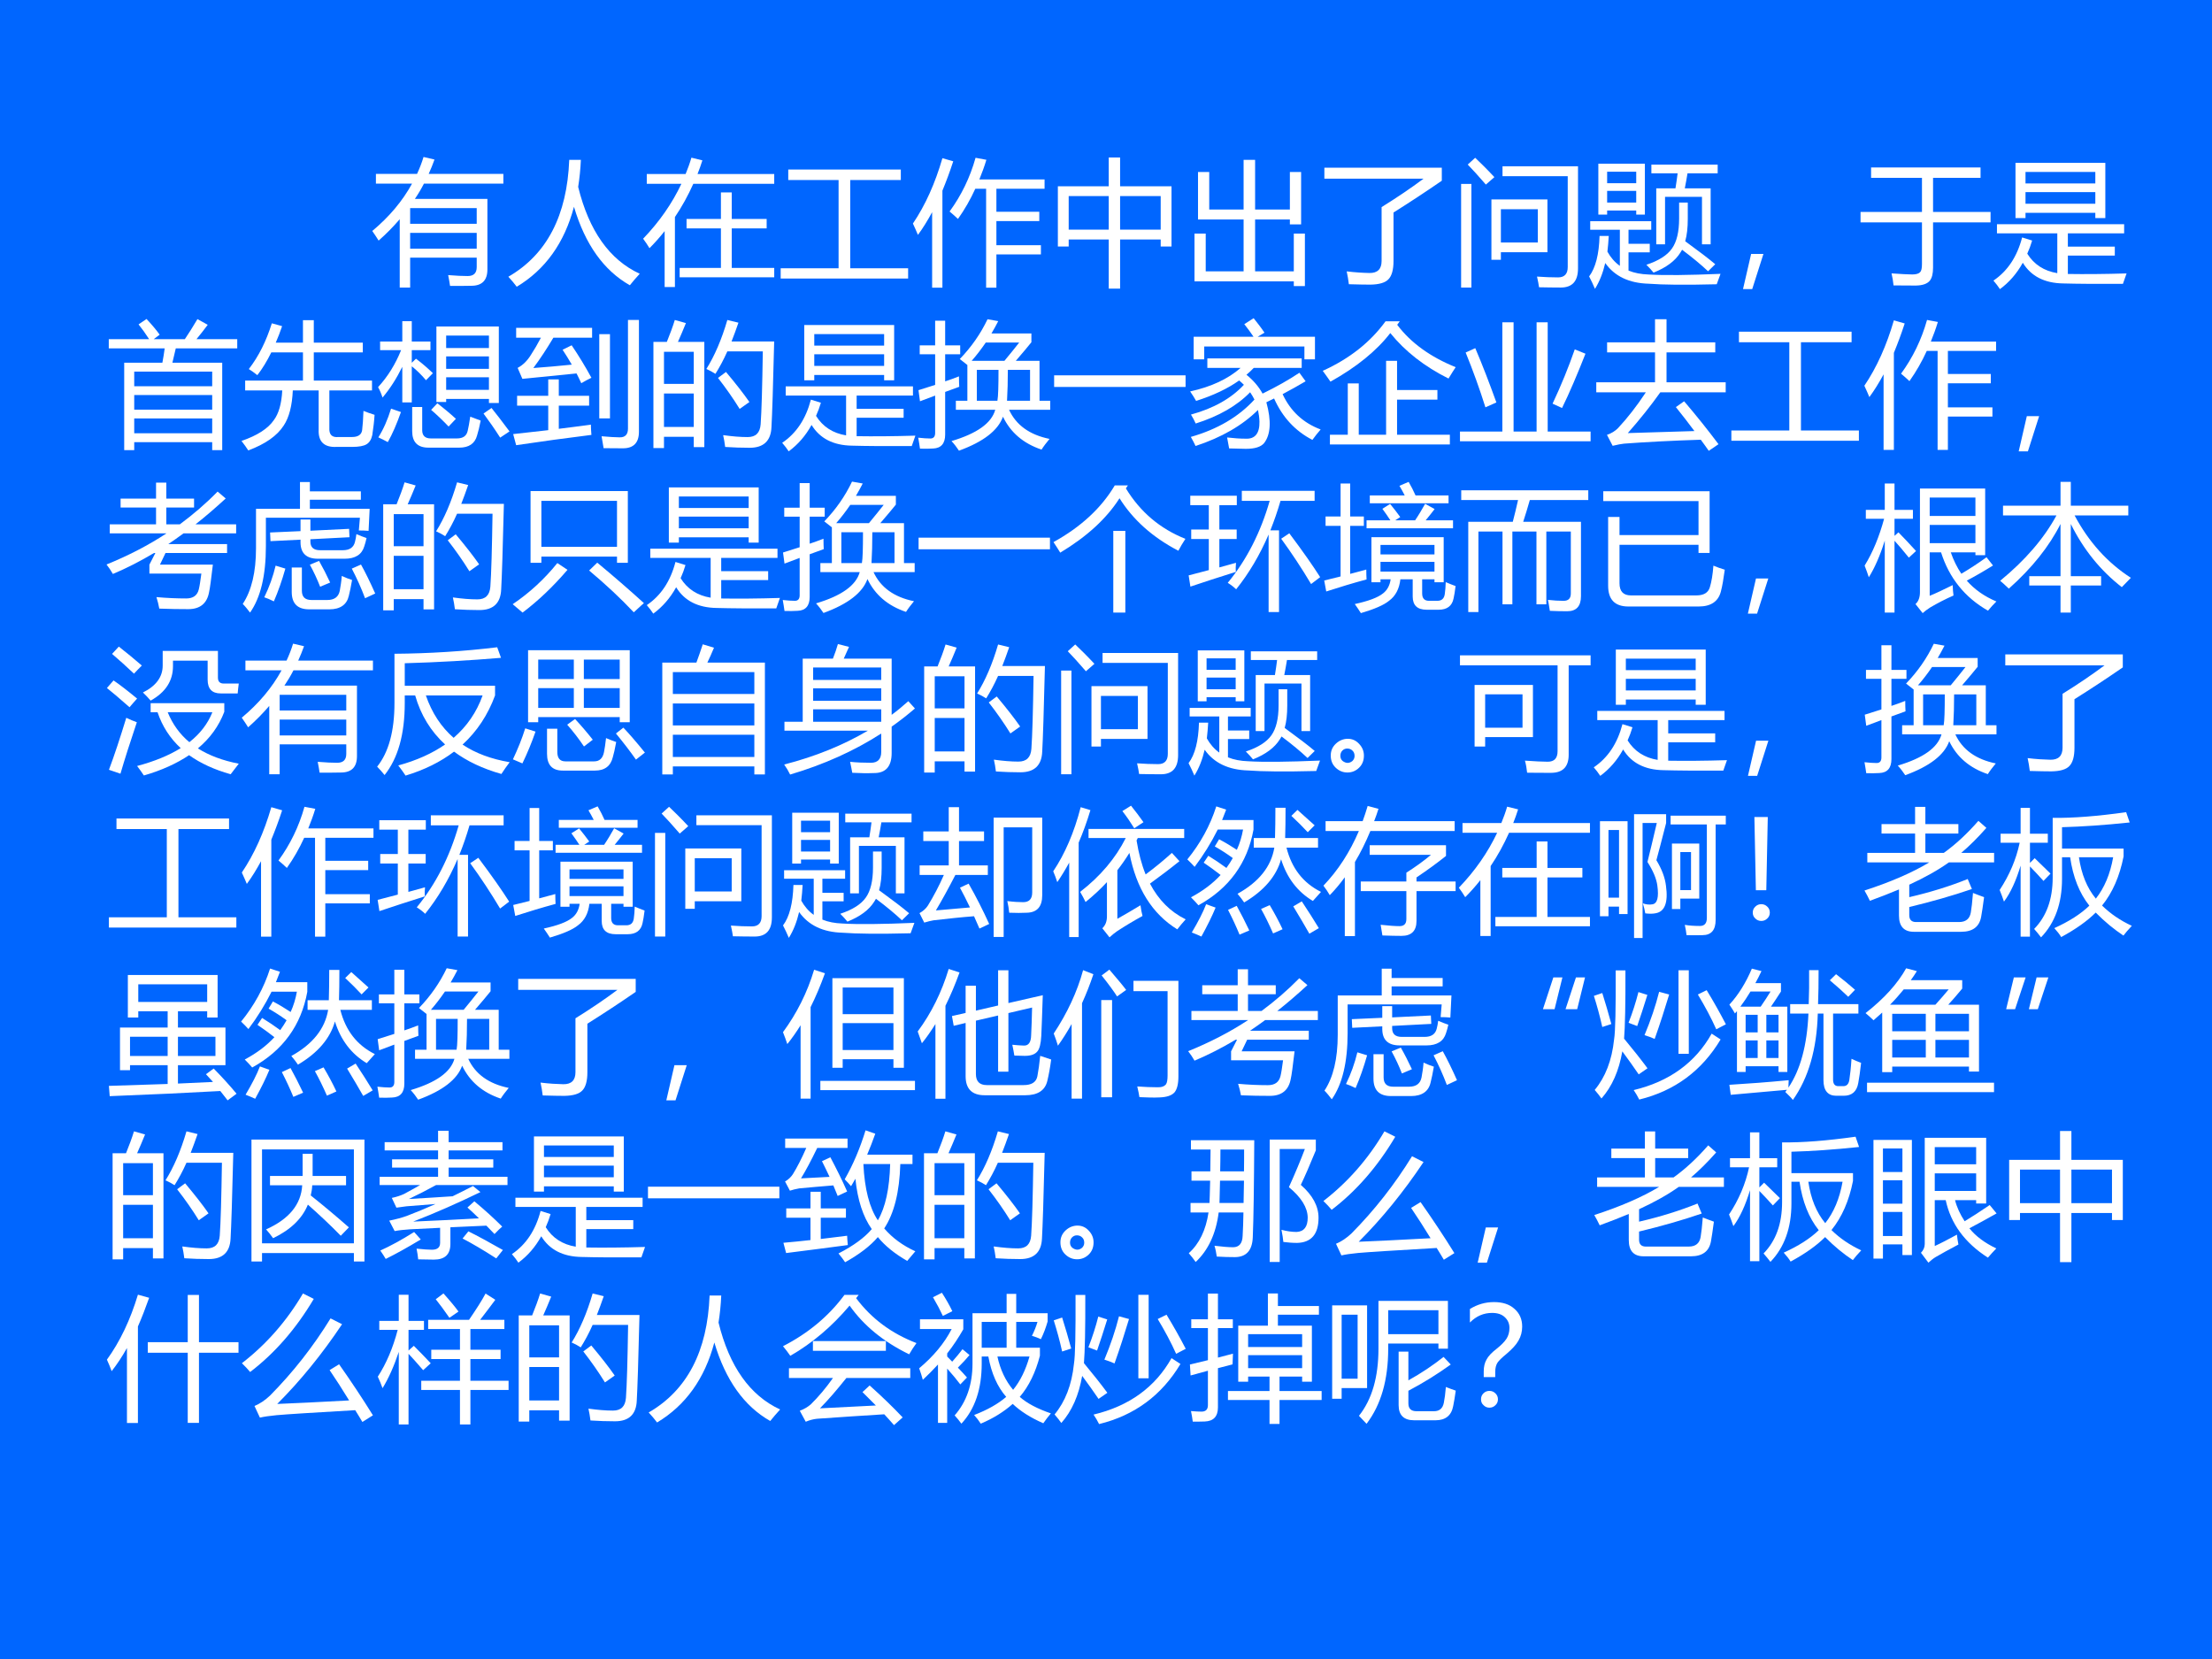
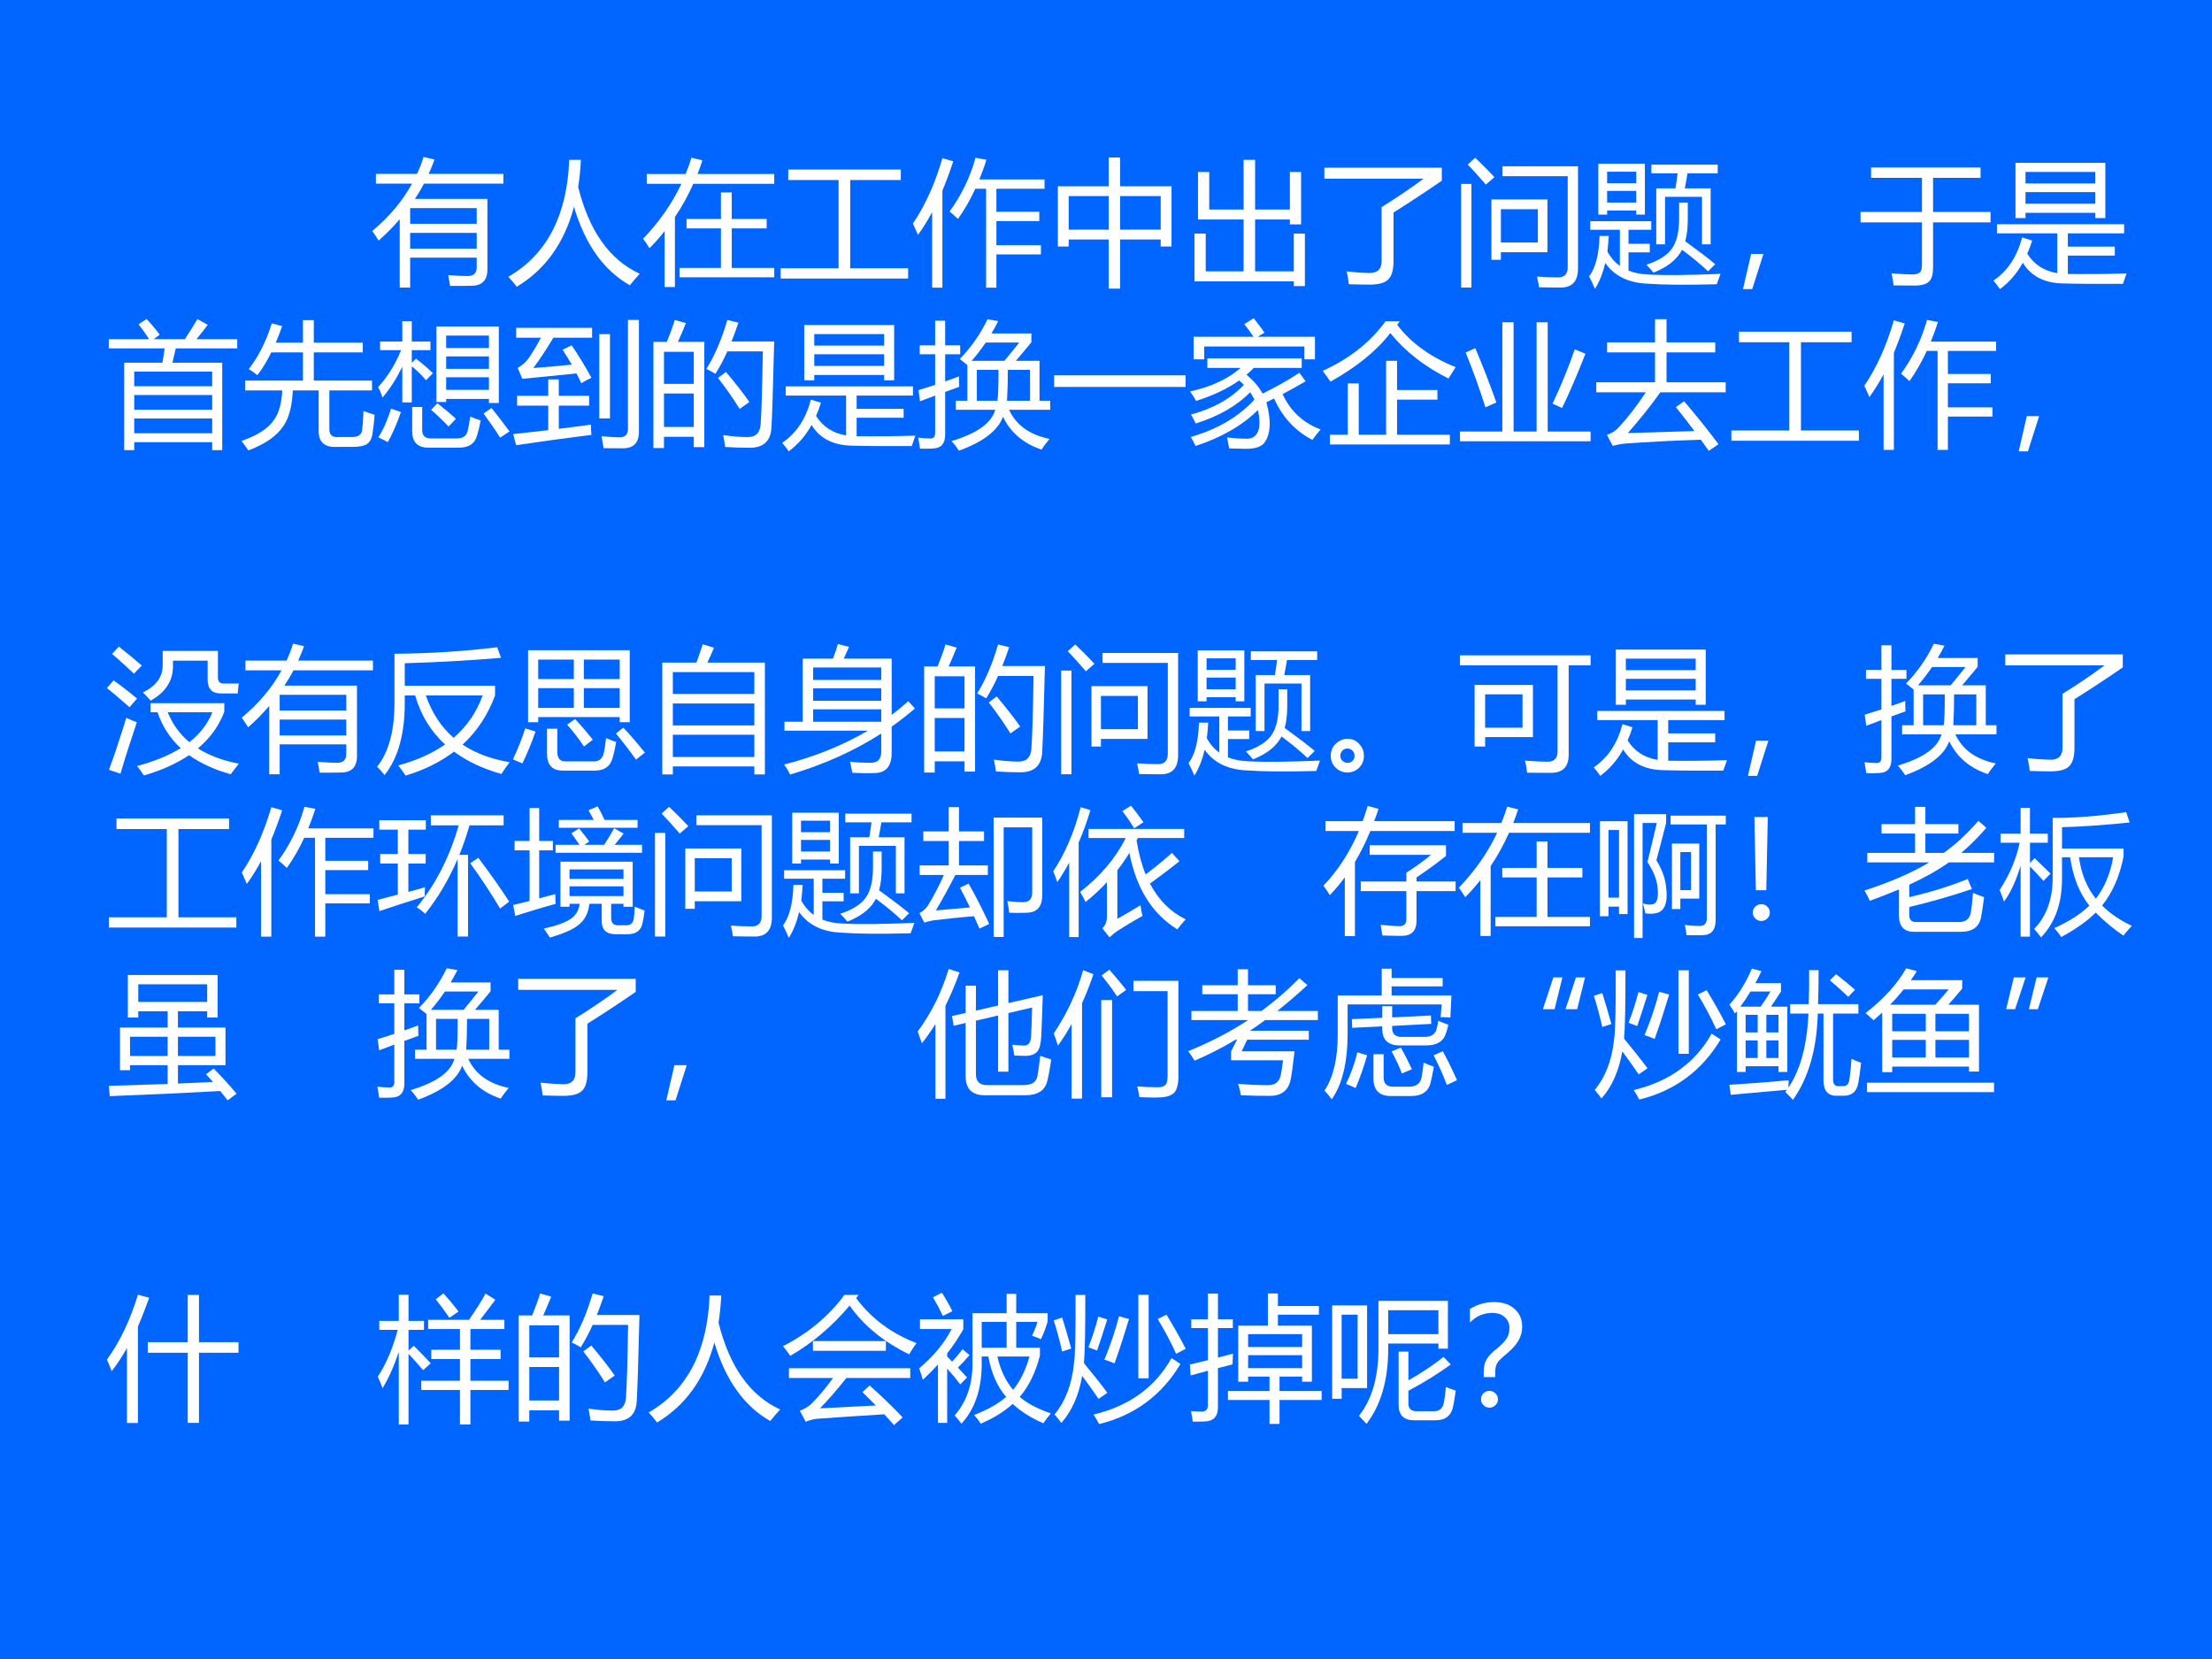
<svg xmlns="http://www.w3.org/2000/svg" xmlns:xlink="http://www.w3.org/1999/xlink" version="1.1" width="720pt" height="540pt" viewBox="0 0 720 540">
  <rect x="0" y="0" width="720" height="540" fill="#333333" stroke="none" />
  <g enable-background="new">
    <g>
      <g id="Layer-1" data-name="Artifact">
        <clipPath id="cp11">
          <path transform="matrix(1,0,0,-1,0,540)" d="M 0 0 L 720 0 L 720 540 L 0 540 Z " fill-rule="evenodd" />
        </clipPath>
        <g clip-path="url(#cp11)">
          <path transform="matrix(1,0,0,-1,0,540)" d="M 0 0 L 720 0 L 720 540 L 0 540 Z " fill="#0066ff" fill-rule="evenodd" />
        </g>
      </g>
      <g id="Layer-1" data-name="Artifact">
</g>
      <g id="Layer-1" data-name="P">
        <clipPath id="cp12">
          <path transform="matrix(1,0,0,-1,0,540)" d="M 0 0 L 720 0 L 720 540 L 0 540 Z " fill-rule="evenodd" />
        </clipPath>
        <g clip-path="url(#cp12)">
          <symbol id="font_d_7c4">
            <path d="M .28 0 L .203 0 L .203 .505 C .156 .45 .104 .397 .047 .347 C .033 .369 .018 .393 0 .418 C .126 .523 .224 .64 .294 .768 L .027 .768 L .027 .84 L .331 .84 C .35 .881 .366 .922 .379 .965 L .46 .946 C .447 .91 .433 .875 .417 .84 L .969 .84 L .969 .768 L .382 .768 C .362 .729 .34 .692 .315 .655 L .851 .655 L .851 .134 C .851 .053 .811 .013 .732 .013 C .698 .012 .646 .012 .575 .012 C .572 .034 .567 .061 .561 .092 C .62 .087 .669 .085 .705 .085 C .75 .085 .772 .107 .772 .151 L .772 .221 L .28 .221 L .28 0 M .28 .287 L .772 .287 L .772 .404 L .28 .404 L .28 .287 M .772 .587 L .28 .587 L .28 .471 L .772 .471 L .772 .587 Z " />
          </symbol>
          <symbol id="font_d_44b">
            <path d="M 0 .074 C .284 .238 .434 .526 .45 .938 L .536 .938 C .533 .868 .526 .801 .516 .738 C .596 .413 .748 .199 .971 .096 C .943 .066 .919 .037 .898 .011 C .705 .12 .567 .314 .485 .591 C .414 .323 .272 .126 .062 0 C .044 .024 .023 .049 0 .074 Z " />
          </symbol>
          <symbol id="font_d_5a8">
            <path d="M .027 .835 L .314 .835 C .33 .874 .345 .915 .357 .956 L .438 .936 C .427 .901 .415 .868 .402 .835 L .969 .835 L .969 .763 L .371 .763 C .332 .676 .287 .594 .235 .517 L .235 0 L .159 0 L .159 .413 C .124 .369 .087 .327 .047 .287 C .033 .31 .018 .333 0 .357 C .12 .482 .214 .617 .283 .763 L .027 .763 L .027 .835 M .27 .141 L .575 .141 L .575 .433 L .321 .433 L .321 .503 L .575 .503 L .575 .699 L .655 .699 L .655 .503 L .913 .503 L .913 .433 L .655 .433 L .655 .141 L .969 .141 L .969 .072 L .27 .072 L .27 .141 Z " />
          </symbol>
          <symbol id="font_d_657">
            <path d="M 0 .076 L .428 .076 L .428 .728 L .056 .728 L .056 .806 L .888 .806 L .888 .728 L .514 .728 L .514 .076 L .942 .076 L .942 0 L 0 0 L 0 .076 Z " />
          </symbol>
          <symbol id="font_d_481">
            <path d="M .271 .563 C .358 .682 .422 .814 .463 .96 L .543 .945 C .528 .895 .51 .847 .491 .8 L .973 .8 L .973 .731 L .617 .731 L .617 .561 L .934 .561 L .934 .492 L .617 .492 L .617 .314 L .946 .314 L .946 .246 L .617 .246 L .617 0 L .541 0 L .541 .731 L .461 .731 C .425 .652 .382 .577 .333 .508 C .315 .525 .294 .544 .271 .563 M 0 .474 C .092 .61 .164 .771 .218 .957 L .298 .934 C .273 .857 .246 .785 .218 .717 L .218 0 L .142 0 L .142 .558 C .109 .497 .074 .44 .037 .39 C .027 .414 .015 .442 0 .474 Z " />
          </symbol>
          <symbol id="font_d_418">
            <path d="M 0 .756 L .376 .756 L .376 .969 L .46 .969 L .46 .756 L .84 .756 L .84 .311 L .76 .311 L .76 .363 L .46 .363 L .46 0 L .376 0 L .376 .363 L .08 .363 L .08 .311 L 0 .311 L 0 .756 M .76 .684 L .46 .684 L .46 .436 L .76 .436 L .76 .684 M .08 .436 L .376 .436 L .376 .684 L .08 .684 L .08 .436 Z " />
          </symbol>
          <symbol id="font_d_4df">
            <path d="M .705 .456 L .705 .492 L .448 .492 L .448 .109 L .734 .109 L .734 .388 L .816 .388 L .816 0 L .734 0 L .734 .035 L 0 .035 L 0 .388 L .083 .388 L .083 .109 L .363 .109 L .363 .492 L .026 .492 L .026 .843 L .109 .843 L .109 .566 L .363 .566 L .363 .933 L .448 .933 L .448 .566 L .705 .566 L .705 .843 L .788 .843 L .788 .456 L .705 .456 Z " />
          </symbol>
          <symbol id="font_d_434">
            <path d="M .423 .573 C .534 .642 .638 .712 .733 .783 L 0 .783 L 0 .864 L .868 .864 L .868 .768 C .752 .688 .632 .609 .511 .533 L .511 .174 C .511 .109 .498 .065 .474 .04 C .45 .014 .405 .001 .34 0 C .304 0 .251 .001 .181 .003 C .177 .035 .172 .067 .165 .098 C .23 .09 .286 .087 .333 .086 C .393 .085 .423 .115 .423 .175 L .423 .573 Z " />
          </symbol>
          <symbol id="font_d_b7c">
            <path d="M .224 .651 L .638 .651 L .638 .261 L .294 .261 L .294 .205 L .224 .205 L .224 .651 M .306 .823 L .306 .896 L .864 .896 L .864 .142 C .864 .047 .822 0 .736 0 C .681 0 .628 .001 .576 .002 C .574 .021 .568 .048 .561 .081 C .615 .077 .667 .075 .717 .075 C .764 .075 .788 .101 .788 .151 L .788 .823 L .306 .823 M .567 .579 L .294 .579 L .294 .333 L .567 .333 L .567 .579 M 0 .766 L .076 .766 L .076 0 L 0 0 L 0 .766 M .049 .909 L .104 .959 C .14 .925 .188 .878 .246 .816 L .183 .761 C .127 .826 .082 .875 .049 .909 Z " />
          </symbol>
          <symbol id="font_d_bca">
            <path d="M 0 .092 C .048 .156 .073 .256 .077 .391 L .145 .391 C .143 .35 .139 .312 .135 .275 C .159 .232 .189 .197 .227 .17 L .227 .437 L .008 .437 L .008 .5 L .459 .5 L .459 .437 L .291 .437 L .291 .333 L .448 .333 L .448 .27 L .291 .27 L .291 .135 C .335 .117 .384 .108 .44 .106 C .555 .099 .732 .101 .971 .111 C .964 .09 .954 .064 .943 .034 C .71 .028 .543 .03 .44 .038 C .295 .042 .188 .093 .119 .191 C .102 .118 .077 .054 .043 0 C .03 .031 .016 .061 0 .092 M .068 .925 L .412 .925 L .412 .549 L .348 .549 L .348 .579 L .133 .579 L .133 .549 L .068 .549 L .068 .925 M .496 .743 L .638 .743 C .644 .782 .65 .819 .654 .854 L .46 .854 L .46 .918 L .95 .918 L .95 .854 L .727 .854 C .721 .816 .714 .779 .707 .743 L .898 .743 L .898 .329 L .834 .329 L .834 .68 L .561 .68 L .561 .329 L .496 .329 L .496 .743 M .665 .638 L .729 .638 L .729 .516 C .729 .452 .723 .397 .71 .352 C .81 .279 .884 .223 .932 .182 L .879 .13 C .827 .179 .763 .232 .687 .289 C .683 .282 .679 .275 .675 .269 C .636 .206 .569 .157 .476 .12 C .461 .139 .443 .158 .423 .178 C .514 .208 .577 .248 .612 .298 C .647 .347 .665 .421 .665 .519 L .665 .638 M .133 .638 L .348 .638 L .348 .724 L .133 .724 L .133 .638 M .348 .866 L .133 .866 L .133 .781 L .348 .781 L .348 .866 Z " />
          </symbol>
          <symbol id="font_d_36b">
            <path d="M .151 .26 L .068 0 L 0 0 L .06 .26 L .151 .26 Z " />
          </symbol>
          <symbol id="font_d_439">
            <path d="M 0 .544 L .454 .544 L .454 .796 L .078 .796 L .078 .873 L .887 .873 L .887 .796 L .536 .796 L .536 .544 L .961 .544 L .961 .467 L .536 .467 L .536 .132 C .536 .088 .528 .056 .512 .036 C .493 .013 .459 .001 .409 0 C .38 0 .325 0 .244 .001 C .241 .031 .236 .061 .229 .09 C .302 .085 .353 .082 .382 .082 C .411 .082 .431 .088 .44 .099 C .45 .108 .454 .128 .454 .16 L .454 .467 L 0 .467 L 0 .544 Z " />
          </symbol>
          <symbol id="font_d_7a9">
            <path d="M .163 .933 L .827 .933 L .827 .525 L .753 .525 L .753 .564 L .237 .564 L .237 .525 L .163 .525 L .163 .933 M .212 .382 L .286 .359 C .276 .325 .264 .293 .25 .262 C .3 .182 .374 .134 .472 .118 L .472 .412 L .026 .412 L .026 .48 L .966 .48 L .966 .412 L .55 .412 L .55 .314 L .897 .314 L .897 .248 L .55 .248 L .55 .112 C .675 .11 .82 .111 .984 .116 C .974 .088 .965 .062 .957 .039 C .766 .038 .618 .039 .516 .042 C .378 .044 .278 .095 .217 .195 C .173 .115 .116 .05 .048 0 C .035 .02 .019 .041 0 .063 C .105 .134 .175 .24 .212 .382 M .237 .631 L .753 .631 L .753 .717 L .237 .717 L .237 .631 M .753 .866 L .237 .866 L .237 .781 L .753 .781 L .753 .866 Z " />
          </symbol>
          <use xlink:href="#font_d_7c4" transform="matrix(44.04,0,0,-44.04,121.17,93.593)" fill="#ffffff" />
          <use xlink:href="#font_d_44b" transform="matrix(44.04,0,0,-44.04,165.468,93.334)" fill="#ffffff" />
          <use xlink:href="#font_d_5a8" transform="matrix(44.04,0,0,-44.04,209.336,93.421)" fill="#ffffff" />
          <use xlink:href="#font_d_657" transform="matrix(44.04,0,0,-44.04,254.107,90.668)" fill="#ffffff" />
          <use xlink:href="#font_d_481" transform="matrix(44.04,0,0,-44.04,297.153,93.636)" fill="#ffffff" />
          <use xlink:href="#font_d_418" transform="matrix(44.04,0,0,-44.04,344.332,93.937)" fill="#ffffff" />
          <use xlink:href="#font_d_4df" transform="matrix(44.04,0,0,-44.04,388.803,93.119)" fill="#ffffff" />
          <use xlink:href="#font_d_434" transform="matrix(44.04,0,0,-44.04,431.079,92.646)" fill="#ffffff" />
          <use xlink:href="#font_d_b7c" transform="matrix(44.04,0,0,-44.04,475.587,93.593)" fill="#ffffff" />
          <use xlink:href="#font_d_bca" transform="matrix(44.04,0,0,-44.04,517.262,94.023)" fill="#ffffff" />
          <use xlink:href="#font_d_36b" transform="matrix(44.04,0,0,-44.04,567.344,94.109)" fill="#ffffff" />
          <use xlink:href="#font_d_439" transform="matrix(44.04,0,0,-44.04,605.6,92.947)" fill="#ffffff" />
          <use xlink:href="#font_d_7a9" transform="matrix(44.04,0,0,-44.04,648.86,94.109)" fill="#ffffff" />
        </g>
      </g>
      <g id="Layer-1" data-name="P">
        <clipPath id="cp14">
          <path transform="matrix(1,0,0,-1,0,540)" d="M 0 0 L 720 0 L 720 540 L 0 540 Z " fill-rule="evenodd" />
        </clipPath>
        <g clip-path="url(#cp14)">
          <symbol id="font_d_bd9">
            <path d="M .114 .646 L .396 .646 C .403 .684 .409 .719 .413 .752 L 0 .752 L 0 .82 L .298 .82 C .271 .862 .245 .898 .22 .929 L .279 .969 C .322 .923 .354 .884 .376 .853 L .332 .82 L .562 .82 C .591 .863 .622 .912 .655 .968 L .731 .926 C .705 .891 .677 .855 .648 .82 L .949 .82 L .949 .752 L .495 .752 C .487 .718 .479 .683 .47 .646 L .838 .646 L .838 0 L .764 0 L .764 .059 L .188 .059 L .188 0 L .114 0 L .114 .646 M .188 .125 L .764 .125 L .764 .234 L .188 .234 L .188 .125 M .764 .58 L .188 .58 L .188 .472 L .764 .472 L .764 .58 M .188 .299 L .764 .299 L .764 .407 L .188 .407 L .188 .299 Z " />
          </symbol>
          <symbol id="font_d_4af">
            <path d="M .027 .516 L .454 .516 L .454 .724 L .22 .724 C .188 .659 .154 .603 .117 .556 C .093 .575 .072 .59 .054 .601 C .127 .695 .183 .808 .224 .939 L .3 .918 C .285 .875 .27 .834 .253 .796 L .454 .796 L .454 .962 L .534 .962 L .534 .796 L .896 .796 L .896 .724 L .534 .724 L .534 .516 L .964 .516 L .964 .443 L .649 .443 L .649 .167 C .646 .117 .668 .094 .717 .099 L .816 .099 C .861 .099 .886 .116 .891 .149 C .895 .183 .899 .23 .901 .292 C .926 .282 .953 .272 .983 .263 C .98 .215 .974 .165 .966 .113 C .959 .081 .945 .058 .923 .045 C .903 .033 .868 .026 .817 .026 L .701 .026 C .61 .022 .566 .065 .57 .154 L .57 .443 L .379 .443 C .374 .331 .352 .244 .312 .184 C .263 .108 .176 .047 .05 0 C .037 .021 .02 .044 0 .07 C .116 .11 .196 .161 .239 .224 C .275 .272 .296 .345 .301 .443 L .027 .443 L .027 .516 Z " />
          </symbol>
          <symbol id="font_d_6dd">
            <path d="M .431 .337 L .431 .895 L .892 .895 L .892 .33 L .819 .33 L .819 .36 L .503 .36 L .503 .337 L .431 .337 M 0 .447 C .072 .525 .128 .616 .17 .72 L .015 .72 L .015 .784 L .179 .784 L .179 .934 L .249 .934 L .249 .784 L .387 .784 L .387 .72 L .249 .72 L .249 .627 L .28 .657 C .328 .621 .369 .585 .405 .55 L .354 .498 C .322 .536 .287 .571 .249 .601 L .249 .334 L .179 .334 L .179 .597 C .136 .51 .088 .435 .033 .37 C .024 .398 .013 .424 0 .447 M .252 .3 L .326 .3 L .326 .129 C .326 .089 .347 .068 .39 .068 L .582 .068 C .628 .068 .654 .087 .662 .124 C .668 .148 .674 .183 .681 .229 C .703 .22 .729 .211 .758 .2 C .749 .154 .74 .117 .731 .089 C .715 .03 .671 0 .6 0 L .372 0 C .292 0 .252 .041 .252 .122 L .252 .3 M .503 .427 L .819 .427 L .819 .52 L .503 .52 L .503 .427 M .503 .828 L .503 .736 L .819 .736 L .819 .828 L .503 .828 M .503 .582 L .819 .582 L .819 .674 L .503 .674 L .503 .582 M .096 .288 L .169 .263 C .138 .175 .106 .101 .072 .041 C .055 .05 .032 .062 .002 .076 C .04 .136 .071 .207 .096 .288 M .779 .252 L .838 .293 C .868 .256 .913 .198 .971 .12 L .902 .074 C .861 .138 .82 .197 .779 .252 M .392 .279 L .438 .328 C .483 .293 .529 .255 .575 .213 L .521 .156 C .476 .203 .433 .244 .392 .279 Z " />
          </symbol>
          <symbol id="font_d_4f1">
            <path d="M .432 .761 C .484 .684 .533 .604 .578 .521 C .553 .509 .528 .496 .503 .481 C .492 .506 .48 .529 .468 .553 C .327 .539 .194 .526 .068 .513 L .033 .594 C .071 .614 .104 .646 .131 .69 C .156 .728 .181 .771 .205 .817 L .022 .817 L .022 .89 L .583 .89 L .583 .817 L .297 .817 C .248 .735 .199 .66 .149 .593 C .242 .6 .337 .608 .433 .618 C .411 .656 .389 .692 .365 .728 L .432 .761 M .029 .388 L .259 .388 L .259 .509 L .337 .509 L .337 .388 L .561 .388 L .561 .315 L .337 .315 L .337 .144 C .414 .153 .493 .164 .574 .175 C .574 .152 .576 .127 .578 .099 C .394 .076 .209 .051 .022 .023 L 0 .105 C .083 .114 .169 .124 .259 .134 L .259 .315 L .029 .315 L .029 .388 M .848 .948 L .929 .948 L .929 .122 C .929 .041 .889 0 .811 0 C .784 0 .736 0 .668 .001 C .664 .028 .659 .057 .653 .089 C .711 .084 .755 .081 .786 .081 C .827 .08 .848 .102 .848 .145 L .848 .948 M .636 .843 L .715 .843 L .715 .221 L .636 .221 L .636 .843 Z " />
          </symbol>
          <symbol id="font_d_919">
            <path d="M 0 .784 L .099 .784 C .123 .843 .143 .897 .158 .946 L .24 .923 C .22 .873 .2 .827 .181 .784 L .376 .784 L .376 .007 L .298 .007 L .298 .083 L .078 .083 L .078 0 L 0 0 L 0 .784 M .391 .584 C .452 .681 .504 .802 .546 .946 L .628 .926 C .611 .877 .594 .83 .577 .787 L .892 .787 C .884 .452 .877 .242 .872 .155 C .868 .053 .814 .002 .711 .002 C .652 .002 .591 .004 .53 .008 C .526 .04 .521 .069 .515 .095 L .518 .095 C .583 .086 .642 .081 .696 .081 C .756 .081 .787 .112 .792 .175 C .799 .272 .804 .451 .808 .714 L .546 .714 C .518 .651 .488 .596 .458 .548 C .44 .56 .418 .572 .391 .584 M .078 .156 L .298 .156 L .298 .403 L .078 .403 L .078 .156 M .298 .711 L .078 .711 L .078 .474 L .298 .474 L .298 .711 M .477 .518 L .536 .562 C .608 .476 .666 .402 .709 .34 L .637 .289 C .59 .365 .537 .441 .477 .518 Z " />
          </symbol>
          <symbol id="font_d_745">
            <path d="M .278 .369 L .363 .369 L .363 .633 C .347 .646 .328 .66 .307 .677 C .393 .766 .461 .864 .512 .971 L .591 .957 C .575 .926 .559 .896 .541 .866 L .836 .866 L .836 .801 C .811 .77 .773 .724 .721 .664 L .896 .664 L .896 .369 L .975 .369 L .975 .302 L .671 .302 C .723 .189 .823 .117 .97 .087 C .946 .058 .926 .032 .911 .008 C .777 .053 .682 .134 .626 .251 C .59 .15 .482 .066 .301 0 C .286 .023 .268 .047 .246 .071 C .434 .127 .541 .203 .569 .302 L .278 .302 L .278 .369 M .002 .447 C .041 .459 .082 .472 .125 .486 L .125 .712 L .011 .712 L .011 .778 L .125 .778 L .125 .96 L .199 .96 L .199 .778 L .31 .778 L .31 .712 L .199 .712 L .199 .512 C .232 .523 .266 .535 .301 .549 C .301 .517 .302 .491 .303 .472 C .297 .47 .262 .457 .199 .434 L .199 .119 C .199 .053 .169 .018 .109 .016 C .081 .014 .049 .014 .013 .015 C .009 .042 .005 .069 0 .096 C .036 .092 .066 .09 .09 .09 C .113 .09 .125 .104 .125 .131 L .125 .407 C .092 .395 .055 .381 .013 .365 L .002 .447 M .826 .597 L .662 .597 C .662 .514 .66 .438 .656 .369 L .826 .369 L .826 .597 M .433 .369 L .585 .369 C .591 .402 .593 .478 .593 .597 L .433 .597 L .433 .369 M .746 .799 L .499 .799 C .466 .751 .432 .706 .395 .664 L .637 .664 C .681 .717 .717 .762 .746 .799 Z " />
          </symbol>
          <symbol id="font_d_25b2">
            <path d="M 0 .086 L .971 .086 L .971 0 L 0 0 L 0 .086 Z " />
          </symbol>
          <symbol id="font_d_61f">
            <path d="M .005 .088 C .201 .144 .358 .236 .475 .364 C .465 .383 .455 .401 .443 .418 C .346 .318 .212 .241 .041 .187 C .031 .209 .02 .231 .006 .253 C .174 .299 .304 .373 .397 .473 C .386 .484 .375 .494 .362 .505 C .276 .444 .17 .394 .044 .354 C .032 .376 .017 .399 0 .424 C .155 .458 .28 .516 .373 .598 L .127 .598 L .127 .668 L .824 .668 L .824 .598 L .47 .598 C .453 .58 .435 .563 .416 .547 C .467 .506 .507 .459 .535 .408 C .637 .458 .728 .509 .807 .562 L .853 .499 C .799 .467 .743 .436 .683 .404 C .741 .279 .834 .192 .964 .143 C .942 .118 .922 .092 .903 .066 C .776 .132 .682 .233 .62 .372 C .602 .363 .583 .354 .563 .344 C .601 .206 .595 .105 .546 .042 C .522 .014 .478 0 .411 0 C .385 0 .344 .001 .288 .003 C .284 .028 .279 .055 .273 .084 C .324 .078 .369 .075 .409 .075 C .479 .071 .514 .114 .512 .202 C .511 .231 .507 .26 .501 .287 C .386 .173 .232 .084 .04 .021 C .03 .042 .019 .064 .005 .088 M .026 .828 L .468 .828 C .449 .857 .426 .888 .4 .921 L .469 .965 C .498 .929 .525 .894 .549 .858 L .499 .828 L .922 .828 L .922 .661 L .844 .661 L .844 .756 L .104 .756 L .104 .661 L .026 .661 L .026 .828 Z " />
          </symbol>
          <symbol id="font_d_463">
            <path d="M .053 .072 L .185 .072 L .185 .451 L .266 .451 L .266 .072 L .468 .072 L .468 .618 L .549 .618 L .549 .402 L .847 .402 L .847 .331 L .549 .331 L .549 .072 L .939 .072 L .939 0 L .053 0 L .053 .072 M .569 .91 L .55 .884 C .651 .75 .796 .646 .982 .571 C .968 .55 .95 .522 .929 .487 C .751 .576 .608 .688 .499 .823 C .397 .691 .249 .571 .057 .464 C .04 .489 .021 .515 0 .544 C .199 .634 .353 .757 .464 .91 L .569 .91 Z " />
          </symbol>
          <symbol id="font_d_40f">
            <path d="M 0 .072 L .313 .072 L .313 .879 L .396 .879 L .396 .072 L .566 .072 L .566 .879 L .648 .879 L .648 .072 L .965 .072 L .965 0 L 0 0 L 0 .072 M .113 .688 C .167 .562 .218 .428 .269 .287 L .188 .251 C .145 .388 .096 .523 .042 .656 L .113 .688 M .684 .278 C .749 .416 .803 .55 .848 .679 L .927 .647 C .866 .492 .809 .358 .754 .246 L .684 .278 Z " />
          </symbol>
          <symbol id="font_d_53e">
            <path d="M 0 .506 L .434 .506 L .434 .727 L .08 .727 L .08 .801 L .434 .801 L .434 .972 L .519 .972 L .519 .801 L .879 .801 L .879 .727 L .519 .727 L .519 .506 L .956 .506 L .956 .432 L .473 .432 C .402 .332 .322 .232 .233 .131 C .307 .133 .471 .138 .725 .146 C .682 .204 .636 .263 .588 .323 L .649 .366 C .737 .263 .822 .157 .903 .049 L .831 0 C .812 .027 .793 .054 .772 .082 C .554 .075 .365 .065 .205 .053 C .186 .051 .158 .046 .121 .037 L .079 .118 C .112 .129 .139 .146 .16 .167 C .23 .242 .299 .33 .366 .432 L 0 .432 L 0 .506 Z " />
          </symbol>
          <use xlink:href="#font_d_bd9" transform="matrix(44.064,0,0,-44.064,35.405,146.525)" fill="#ffffff" />
          <use xlink:href="#font_d_4af" transform="matrix(44.064,0,0,-44.064,78.608,146.611)" fill="#ffffff" />
          <use xlink:href="#font_d_6dd" transform="matrix(44.064,0,0,-44.064,123.06,145.707)" fill="#ffffff" />
          <use xlink:href="#font_d_4f1" transform="matrix(44.064,0,0,-44.064,167.037,145.922)" fill="#ffffff" />
          <use xlink:href="#font_d_919" transform="matrix(44.064,0,0,-44.064,212.688,145.836)" fill="#ffffff" />
          <use xlink:href="#font_d_7a9" transform="matrix(44.064,0,0,-44.064,254.601,146.912)" fill="#ffffff" />
          <use xlink:href="#font_d_745" transform="matrix(44.064,0,0,-44.064,298.88,146.697)" fill="#ffffff" />
          <use xlink:href="#font_d_25b2" transform="matrix(44.064,0,0,-44.064,343.116,125.956)" fill="#ffffff" />
          <use xlink:href="#font_d_61f" transform="matrix(44.064,0,0,-44.064,387.39,146.094)" fill="#ffffff" />
          <use xlink:href="#font_d_463" transform="matrix(44.064,0,0,-44.064,430.55,144.674)" fill="#ffffff" />
          <use xlink:href="#font_d_40f" transform="matrix(44.064,0,0,-44.064,475.217,143.642)" fill="#ffffff" />
          <use xlink:href="#font_d_53e" transform="matrix(44.064,0,0,-44.064,519.582,146.74)" fill="#ffffff" />
          <use xlink:href="#font_d_657" transform="matrix(44.064,0,0,-44.064,563.555,143.469)" fill="#ffffff" />
          <use xlink:href="#font_d_481" transform="matrix(44.064,0,0,-44.064,606.844,146.439)" fill="#ffffff" />
          <use xlink:href="#font_d_36b" transform="matrix(44.064,0,0,-44.064,657.083,146.912)" fill="#ffffff" />
        </g>
      </g>
      <g id="Layer-1" data-name="P">
        <clipPath id="cp15">
-           <path transform="matrix(1,0,0,-1,0,540)" d="M 0 0 L 720 0 L 720 540 L 0 540 Z " fill-rule="evenodd" />
-         </clipPath>
+           </clipPath>
        <g clip-path="url(#cp15)">
          <symbol id="font_d_9f0">
            <path d="M .024 .627 L .366 .627 L .366 .751 L .104 .751 L .104 .817 L .366 .817 L .366 .935 L .442 .935 L .442 .817 L .647 .817 L .647 .751 L .442 .751 L .442 .627 L .542 .627 C .642 .701 .735 .781 .821 .869 L .881 .818 C .807 .75 .733 .686 .658 .627 L .958 .627 L .958 .56 L .569 .56 C .531 .532 .494 .506 .457 .481 L .891 .481 L .891 .415 L .436 .415 L .395 .329 L .786 .329 C .773 .218 .764 .151 .758 .126 C .743 .042 .691 0 .604 0 C .538 0 .466 .001 .39 .004 C .385 .032 .378 .06 .369 .089 C .447 .082 .521 .079 .589 .079 C .64 .079 .671 .101 .682 .146 C .688 .17 .694 .209 .701 .263 L .317 .263 L .317 .329 L .361 .415 L .351 .415 C .251 .355 .149 .303 .047 .26 C .033 .285 .017 .308 0 .33 C .16 .395 .308 .471 .443 .56 L .024 .56 L .024 .627 Z " />
          </symbol>
          <symbol id="font_d_a59">
            <path d="M .171 .701 L .171 .49 C .171 .274 .132 .111 .054 0 C .037 .022 .02 .044 0 .064 C .065 .162 .098 .299 .098 .476 L .098 .767 L .423 .767 L .423 .965 L .496 .965 L .496 .896 L .873 .896 L .873 .834 L .496 .834 L .496 .767 L .938 .767 L .93 .604 C .908 .606 .884 .607 .858 .607 L .866 .701 L .171 .701 M .202 .592 L .427 .602 L .427 .688 L .5 .688 L .5 .605 L .786 .619 L .789 .557 L .5 .542 L .5 .525 C .5 .482 .524 .461 .571 .461 L .74 .461 C .789 .461 .819 .481 .829 .521 C .834 .538 .837 .558 .84 .58 C .868 .568 .893 .558 .915 .551 C .91 .529 .905 .509 .898 .489 C .88 .429 .832 .398 .753 .398 L .556 .398 C .47 .398 .427 .439 .427 .52 L .427 .539 L .205 .528 L .202 .592 M .362 .333 L .437 .333 L .437 .162 C .437 .116 .46 .093 .508 .093 L .625 .093 C .677 .093 .708 .116 .717 .161 C .723 .194 .729 .231 .732 .271 C .76 .258 .785 .248 .808 .241 C .8 .194 .792 .155 .784 .124 C .769 .058 .72 .024 .64 .024 L .491 .024 C .405 .024 .362 .067 .362 .153 L .362 .333 M .243 .347 L .315 .325 C .29 .237 .262 .157 .23 .083 C .202 .097 .178 .107 .159 .113 C .196 .189 .224 .267 .243 .347 M .806 .325 L .874 .355 C .907 .296 .942 .224 .979 .141 L .904 .106 C .876 .181 .843 .254 .806 .325 M .496 .354 L .564 .382 C .593 .331 .62 .278 .646 .222 L .572 .191 C .551 .245 .526 .299 .496 .354 Z " />
          </symbol>
          <symbol id="font_d_551">
            <path d="M .132 .898 L .851 .898 L .851 .368 L .771 .368 L .771 .414 L .212 .414 L .212 .368 L .132 .368 L .132 .898 M .33 .366 L .405 .316 C .297 .19 .186 .085 .073 0 C .052 .018 .028 .039 0 .062 C .126 .147 .236 .249 .33 .366 M .625 .369 C .747 .268 .862 .168 .97 .07 C .965 .066 .939 .043 .895 .002 C .798 .105 .688 .208 .565 .311 L .625 .369 M .771 .486 L .771 .826 L .212 .826 L .212 .486 L .771 .486 Z " />
          </symbol>
          <symbol id="font_d_417">
            <path d="M .442 .604 L .531 .604 L .531 0 L .442 0 L .442 .604 M .55 .94 L .535 .918 C .641 .744 .787 .62 .975 .545 C .954 .513 .937 .484 .923 .457 C .731 .557 .587 .687 .488 .845 C .392 .694 .246 .561 .05 .443 C .035 .467 .019 .493 0 .521 C .203 .633 .354 .773 .453 .94 L .55 .94 Z " />
          </symbol>
          <symbol id="font_d_8ea">
            <path d="M .393 .822 L .393 .896 L .931 .896 L .931 .822 L .679 .822 C .657 .746 .632 .674 .604 .604 L .668 .604 L .668 0 L .591 0 L .591 .573 C .525 .42 .445 .285 .351 .168 C .334 .185 .313 .201 .289 .216 C .429 .386 .532 .588 .599 .822 L .393 .822 M 0 .271 C .047 .283 .097 .296 .149 .31 L .149 .54 L .019 .54 L .019 .61 L .149 .61 L .149 .79 L .012 .79 L .012 .86 L .356 .86 L .356 .79 L .227 .79 L .227 .61 L .355 .61 L .355 .54 L .227 .54 L .227 .33 C .266 .341 .307 .352 .35 .364 C .348 .34 .347 .318 .349 .297 C .219 .256 .107 .22 .013 .188 L 0 .271 M .744 .582 C .844 .449 .92 .34 .972 .258 L .905 .207 C .836 .323 .762 .435 .684 .542 L .744 .582 Z " />
          </symbol>
          <symbol id="font_d_5cb">
            <path d="M .349 .561 L .883 .561 L .883 .228 L .815 .228 L .815 .25 L .724 .25 L .724 .145 C .724 .109 .741 .091 .774 .091 L .836 .091 C .868 .091 .886 .107 .891 .14 C .895 .165 .897 .195 .898 .229 C .923 .218 .947 .209 .971 .2 C .966 .16 .961 .129 .956 .108 C .945 .053 .908 .025 .846 .025 L .757 .025 C .688 .025 .654 .058 .654 .123 L .654 .25 L .563 .25 C .555 .179 .527 .126 .479 .091 C .44 .059 .37 .029 .271 0 C .257 .022 .242 .045 .226 .067 C .327 .089 .397 .115 .435 .146 C .466 .17 .485 .205 .491 .25 L .416 .25 L .416 .228 L .349 .228 L .349 .561 M 0 .241 C .035 .249 .075 .259 .121 .271 L .121 .645 L .01 .645 L .01 .714 L .121 .714 L .121 .958 L .192 .958 L .192 .714 L .293 .714 L .293 .645 L .192 .645 L .192 .29 C .229 .3 .268 .311 .311 .322 C .311 .294 .312 .27 .313 .249 C .213 .222 .114 .192 .015 .16 L 0 .241 M .313 .686 L .489 .686 C .471 .714 .451 .742 .43 .771 L .487 .807 C .514 .774 .539 .742 .562 .71 L .525 .686 L .672 .686 C .699 .726 .723 .767 .746 .808 L .816 .769 C .794 .74 .772 .713 .75 .686 L .952 .686 L .952 .627 L .313 .627 L .313 .686 M .337 .87 L .595 .87 C .583 .894 .57 .917 .556 .941 L .624 .97 C .644 .935 .661 .902 .675 .87 L .919 .87 L .919 .812 L .337 .812 L .337 .87 M .416 .307 L .815 .307 L .815 .379 L .416 .379 L .416 .307 M .815 .504 L .416 .504 L .416 .434 L .815 .434 L .815 .504 Z " />
          </symbol>
          <symbol id="font_d_9f2">
            <path d="M .052 .667 L .381 .667 C .395 .72 .408 .774 .42 .828 L 0 .828 L 0 .9 L .939 .9 L .939 .828 L .507 .828 C .491 .772 .475 .719 .458 .667 L .885 .667 L .885 .118 C .885 .043 .851 .006 .783 .006 C .741 .006 .698 .007 .655 .009 C .648 .055 .643 .082 .641 .09 C .684 .085 .722 .083 .757 .083 C .792 .083 .81 .101 .81 .137 L .81 .595 L .629 .595 L .629 .057 L .556 .057 L .556 .595 L .378 .595 L .378 .057 L .305 .057 L .305 .595 L .127 .595 L .127 0 L .052 0 L .052 .667 Z " />
          </symbol>
          <symbol id="font_d_65d">
            <path d="M .036 .662 L .12 .662 L .12 .528 L .704 .528 L .704 .779 L 0 .779 L 0 .852 L .786 .852 L .786 .396 L .704 .396 L .704 .456 L .12 .456 L .12 .172 C .12 .112 .148 .082 .205 .082 L .687 .082 C .743 .082 .776 .102 .788 .143 C .8 .182 .809 .235 .814 .302 C .84 .291 .868 .281 .898 .272 C .889 .205 .88 .151 .869 .11 C .85 .037 .795 0 .705 0 L .186 0 C .086 0 .036 .051 .036 .154 L .036 .662 Z " />
          </symbol>
          <symbol id="font_d_7ff">
            <path d="M .409 .921 L .891 .921 L .891 .428 L .819 .428 L .819 .449 L .637 .449 C .657 .391 .683 .338 .715 .291 C .781 .33 .843 .371 .901 .413 L .949 .352 C .885 .312 .821 .275 .755 .24 C .813 .174 .886 .123 .974 .086 C .952 .065 .932 .042 .912 .018 C .74 .116 .625 .26 .565 .449 L .481 .449 L .481 .128 C .526 .146 .582 .173 .651 .207 C .652 .176 .654 .15 .657 .13 C .595 .103 .538 .073 .485 .042 C .462 .027 .443 .013 .429 0 L .376 .067 C .398 .086 .409 .116 .409 .155 L .409 .921 M 0 .351 C .061 .45 .108 .565 .144 .697 L .009 .697 L .009 .763 L .149 .763 L .149 .958 L .221 .958 L .221 .763 L .357 .763 L .357 .697 L .221 .697 L .221 .571 L .25 .597 C .29 .556 .334 .51 .38 .459 L .327 .41 C .287 .46 .251 .502 .221 .535 L .221 .004 L .149 .004 L .149 .536 C .114 .424 .074 .333 .031 .265 C .022 .293 .012 .321 0 .351 M .819 .854 L .481 .854 L .481 .718 L .819 .718 L .819 .854 M .819 .517 L .819 .652 L .481 .652 L .481 .517 L .819 .517 Z " />
          </symbol>
          <symbol id="font_d_7ce">
            <path d="M .966 .257 C .949 .24 .927 .217 .899 .188 C .742 .31 .616 .465 .522 .655 L .522 .269 L .746 .269 L .746 .2 L .522 .2 L .522 0 L .446 0 L .446 .2 L .215 .2 L .215 .269 L .446 .269 L .446 .655 C .363 .49 .236 .33 .064 .177 C .039 .201 .018 .22 0 .235 C .185 .387 .324 .548 .416 .718 L .021 .718 L .021 .79 L .446 .79 L .446 .966 L .522 .966 L .522 .79 L .947 .79 L .947 .718 L .55 .718 C .654 .523 .792 .369 .966 .257 Z " />
          </symbol>
          <use xlink:href="#font_d_9f0" transform="matrix(44.04,0,0,-44.04,34.673,198.276)" fill="#ffffff" />
          <use xlink:href="#font_d_a59" transform="matrix(44.04,0,0,-44.04,79.014,199.395)" fill="#ffffff" />
          <use xlink:href="#font_d_919" transform="matrix(44.04,0,0,-44.04,124.731,198.663)" fill="#ffffff" />
          <use xlink:href="#font_d_551" transform="matrix(44.04,0,0,-44.04,166.879,199.395)" fill="#ffffff" />
          <use xlink:href="#font_d_7a9" transform="matrix(44.04,0,0,-44.04,210.529,199.739)" fill="#ffffff" />
          <use xlink:href="#font_d_745" transform="matrix(44.04,0,0,-44.04,254.784,199.524)" fill="#ffffff" />
          <use xlink:href="#font_d_25b2" transform="matrix(44.04,0,0,-44.04,298.996,178.794)" fill="#ffffff" />
          <use xlink:href="#font_d_417" transform="matrix(44.04,0,0,-44.04,342.907,199.395)" fill="#ffffff" />
          <use xlink:href="#font_d_8ea" transform="matrix(44.04,0,0,-44.04,386.901,199.222)" fill="#ffffff" />
          <use xlink:href="#font_d_5cb" transform="matrix(44.04,0,0,-44.04,431.027,199.567)" fill="#ffffff" />
          <use xlink:href="#font_d_9f2" transform="matrix(44.04,0,0,-44.04,475.626,199.222)" fill="#ffffff" />
          <use xlink:href="#font_d_65d" transform="matrix(44.04,0,0,-44.04,521.859,197.416)" fill="#ffffff" />
          <use xlink:href="#font_d_36b" transform="matrix(44.04,0,0,-44.04,568.928,199.739)" fill="#ffffff" />
          <use xlink:href="#font_d_7ff" transform="matrix(44.04,0,0,-44.04,606.926,199.567)" fill="#ffffff" />
          <use xlink:href="#font_d_7ce" transform="matrix(44.04,0,0,-44.04,651.052,199.395)" fill="#ffffff" />
        </g>
      </g>
      <g id="Layer-1" data-name="P">
        <clipPath id="cp16">
          <path transform="matrix(1,0,0,-1,0,540)" d="M 0 0 L 720 0 L 720 540 L 0 540 Z " fill-rule="evenodd" />
        </clipPath>
        <g clip-path="url(#cp16)">
          <symbol id="font_d_85a">
            <path d="M .323 .467 L .323 .534 L .867 .534 L .867 .47 C .827 .365 .762 .275 .672 .2 C .754 .148 .855 .11 .974 .087 C .951 .058 .931 .032 .914 .009 C .793 .043 .691 .09 .607 .15 C .516 .089 .405 .038 .273 0 C .257 .024 .24 .048 .223 .07 C .351 .104 .458 .148 .545 .202 C .466 .275 .409 .363 .374 .467 L .323 .467 M .744 .848 L .488 .848 L .488 .807 C .488 .699 .433 .614 .323 .553 C .305 .574 .286 .594 .266 .613 C .363 .661 .412 .728 .412 .812 L .412 .92 L .82 .92 L .82 .723 C .82 .693 .835 .679 .863 .679 L .974 .679 C .97 .652 .968 .628 .966 .606 L .841 .606 C .776 .606 .744 .64 .744 .708 L .744 .848 M .779 .467 L .449 .467 C .485 .379 .538 .305 .609 .246 C .688 .308 .745 .382 .779 .467 M .143 .426 C .17 .413 .196 .402 .221 .393 C .171 .245 .131 .119 .1 .013 L .015 .042 C .056 .151 .098 .279 .143 .426 M .049 .702 C .096 .67 .154 .625 .223 .568 C .201 .544 .183 .523 .167 .504 C .092 .57 .036 .618 0 .646 L .049 .702 M .088 .952 C .149 .904 .206 .857 .258 .812 C .236 .79 .216 .77 .2 .752 C .145 .804 .091 .853 .038 .898 L .088 .952 Z " />
          </symbol>
          <symbol id="font_d_546">
            <path d="M .128 .9 C .387 .902 .64 .918 .887 .948 L .915 .87 C .689 .851 .452 .837 .204 .83 L .204 .664 L .871 .664 L .871 .592 C .818 .448 .738 .327 .631 .229 C .727 .165 .843 .122 .979 .099 C .956 .069 .936 .04 .918 .012 C .78 .051 .664 .106 .568 .177 C .468 .101 .349 .042 .21 0 C .195 .023 .177 .048 .156 .075 C .292 .112 .407 .164 .502 .23 C .396 .327 .322 .448 .281 .592 L .204 .592 L .204 .536 C .204 .305 .154 .128 .055 .004 C .038 .025 .02 .046 0 .066 C .085 .172 .128 .328 .128 .536 L .128 .9 M .779 .592 L .36 .592 C .404 .464 .473 .359 .565 .279 C .663 .364 .735 .468 .779 .592 Z " />
          </symbol>
          <symbol id="font_d_6c3">
            <path d="M .112 .889 L .863 .889 L .863 .357 L .789 .357 L .789 .395 L .187 .395 L .187 .357 L .112 .357 L .112 .889 M .252 .309 L .328 .309 L .328 .138 C .328 .091 .348 .068 .388 .068 L .6 .068 C .64 .068 .664 .091 .673 .137 C .678 .162 .683 .197 .688 .24 C .706 .232 .731 .222 .763 .211 C .754 .16 .745 .123 .738 .099 C .722 .033 .678 0 .606 0 L .368 0 C .291 0 .252 .041 .252 .124 L .252 .309 M .524 .463 L .789 .463 L .789 .609 L .524 .609 L .524 .463 M .187 .463 L .45 .463 L .45 .609 L .187 .609 L .187 .463 M .789 .82 L .524 .82 L .524 .676 L .789 .676 L .789 .82 M .187 .676 L .45 .676 L .45 .82 L .187 .82 L .187 .676 M .091 .312 L .167 .288 C .139 .207 .107 .129 .07 .053 C .049 .062 .026 .072 0 .083 C .036 .159 .067 .235 .091 .312 M .761 .274 L .816 .317 C .857 .274 .91 .213 .975 .133 L .909 .081 C .866 .142 .817 .206 .761 .274 M .401 .339 L .459 .381 C .501 .336 .545 .285 .59 .228 L .525 .178 C .486 .236 .445 .289 .401 .339 Z " />
          </symbol>
          <symbol id="font_d_a18">
            <path d="M 0 .826 L .252 .826 C .266 .864 .282 .909 .299 .961 L .382 .936 C .365 .895 .349 .859 .333 .826 L .758 .826 L .758 0 L .68 0 L .68 .059 L .078 .059 L .078 0 L 0 0 L 0 .826 M .078 .129 L .68 .129 L .68 .293 L .078 .293 L .078 .129 M .078 .362 L .68 .362 L .68 .524 L .078 .524 L .078 .362 M .68 .756 L .078 .756 L .078 .594 L .68 .594 L .68 .756 Z " />
          </symbol>
          <symbol id="font_d_aef">
            <path d="M .002 .39 L .137 .39 L .137 .856 L .36 .856 C .375 .895 .388 .931 .397 .964 L .479 .943 C .467 .915 .454 .886 .44 .856 L .794 .856 L .794 .441 C .837 .473 .878 .507 .917 .542 L .966 .488 C .911 .441 .854 .396 .794 .354 L .794 .159 C .794 .061 .751 .011 .665 .011 C .612 .009 .558 .01 .503 .013 C .499 .035 .494 .062 .487 .094 C .535 .089 .586 .087 .641 .087 C .691 .087 .717 .114 .717 .167 L .717 .303 C .518 .175 .294 .074 .044 0 C .032 .025 .017 .05 0 .074 C .23 .133 .436 .217 .618 .324 L .002 .324 L .002 .39 M .214 .39 L .717 .39 L .717 .482 L .214 .482 L .214 .39 M .717 .791 L .214 .791 L .214 .699 L .717 .699 L .717 .791 M .214 .545 L .717 .545 L .717 .637 L .214 .637 L .214 .545 Z " />
          </symbol>
          <symbol id="font_d_6f9e">
            <path d="M .126 .249 C .158 .249 .186 .237 .209 .212 C .233 .187 .245 .158 .245 .125 C .245 .088 .233 .058 .209 .035 C .185 .012 .157 0 .123 0 C .09 0 .061 .012 .036 .036 C .012 .059 0 .089 0 .125 C 0 .161 .013 .19 .039 .214 C .064 .237 .094 .249 .126 .249 M .125 .071 C .137 .071 .149 .076 .16 .085 C .17 .095 .176 .107 .176 .122 C .176 .139 .171 .152 .16 .162 C .15 .172 .137 .177 .122 .177 C .108 .177 .096 .172 .086 .162 C .076 .152 .071 .139 .071 .123 C .071 .107 .077 .094 .088 .085 C .1 .076 .113 .071 .125 .071 Z " />
          </symbol>
          <symbol id="font_d_555">
            <path d="M .108 .649 L .539 .649 L .539 .264 L .186 .264 L .186 .194 L .108 .194 L .108 .649 M 0 .868 L .965 .868 L .965 .794 L .803 .794 L .803 .133 C .803 .045 .76 .001 .675 0 C .614 0 .554 0 .496 .001 C .493 .031 .488 .061 .48 .09 C .554 .085 .61 .082 .648 .082 C .697 .082 .721 .108 .721 .16 L .721 .794 L 0 .794 L 0 .868 M .462 .58 L .186 .58 L .186 .333 L .462 .333 L .462 .58 Z " />
          </symbol>
          <use xlink:href="#font_d_85a" transform="matrix(44.064,0,0,-44.064,34.802,252.413)" fill="#ffffff" />
          <use xlink:href="#font_d_7c4" transform="matrix(44.064,0,0,-44.064,78.694,252.026)" fill="#ffffff" />
          <use xlink:href="#font_d_546" transform="matrix(44.064,0,0,-44.064,122.758,252.456)" fill="#ffffff" />
          <use xlink:href="#font_d_6c3" transform="matrix(44.064,0,0,-44.064,166.951,250.821)" fill="#ffffff" />
          <use xlink:href="#font_d_a18" transform="matrix(44.064,0,0,-44.064,215.572,252.069)" fill="#ffffff" />
          <use xlink:href="#font_d_aef" transform="matrix(44.064,0,0,-44.064,255.246,252.112)" fill="#ffffff" />
          <use xlink:href="#font_d_919" transform="matrix(44.064,0,0,-44.064,300.816,251.466)" fill="#ffffff" />
          <use xlink:href="#font_d_b7c" transform="matrix(44.064,0,0,-44.064,345.397,252.026)" fill="#ffffff" />
          <use xlink:href="#font_d_bca" transform="matrix(44.064,0,0,-44.064,386.874,252.456)" fill="#ffffff" />
          <use xlink:href="#font_d_6f9e" transform="matrix(44.064,0,0,-44.064,433.154,251.445)" fill="#ffffff" />
          <use xlink:href="#font_d_555" transform="matrix(44.064,0,0,-44.064,475.217,251.552)" fill="#ffffff" />
          <use xlink:href="#font_d_7a9" transform="matrix(44.064,0,0,-44.064,518.765,252.542)" fill="#ffffff" />
          <use xlink:href="#font_d_36b" transform="matrix(44.064,0,0,-44.064,568.955,252.542)" fill="#ffffff" />
          <use xlink:href="#font_d_745" transform="matrix(44.064,0,0,-44.064,606.887,252.327)" fill="#ffffff" />
          <use xlink:href="#font_d_434" transform="matrix(44.064,0,0,-44.064,652.716,251.079)" fill="#ffffff" />
        </g>
      </g>
      <g id="Layer-1" data-name="P">
        <clipPath id="cp17">
          <path transform="matrix(1,0,0,-1,0,540)" d="M 0 0 L 720 0 L 720 540 L 0 540 Z " fill-rule="evenodd" />
        </clipPath>
        <g clip-path="url(#cp17)">
          <symbol id="font_d_530">
            <path d="M .363 .394 C .418 .298 .468 .199 .515 .096 L .443 .062 C .43 .093 .416 .124 .403 .153 C .308 .146 .209 .135 .104 .123 C .085 .12 .062 .114 .035 .106 L 0 .176 C .027 .191 .048 .21 .062 .232 C .105 .302 .145 .378 .18 .458 L .001 .458 L .001 .529 L .216 .529 L .216 .709 L .028 .709 L .028 .78 L .216 .78 L .216 .959 L .292 .959 L .292 .78 L .477 .78 L .477 .709 L .292 .709 L .292 .529 L .505 .529 L .505 .458 L .265 .458 C .213 .357 .165 .27 .121 .196 C .196 .202 .279 .21 .373 .218 C .348 .271 .323 .319 .299 .364 L .363 .394 M .548 .882 L .907 .882 L .907 .308 C .907 .224 .869 .181 .794 .179 C .757 .177 .713 .177 .663 .179 C .66 .207 .656 .235 .649 .265 C .698 .259 .736 .257 .766 .257 C .811 .257 .833 .281 .833 .329 L .833 .81 L .622 .81 L .622 0 L .548 0 L .548 .882 Z " />
          </symbol>
          <symbol id="font_d_489">
            <path d="M .877 .624 L .933 .563 C .865 .508 .792 .453 .715 .397 C .778 .277 .866 .188 .979 .133 C .955 .107 .935 .082 .917 .059 C .732 .173 .614 .361 .563 .624 C .536 .58 .506 .537 .474 .496 L .474 .137 C .529 .168 .586 .201 .645 .237 C .649 .206 .654 .18 .66 .158 C .593 .121 .531 .084 .473 .046 C .453 .032 .434 .017 .416 0 L .363 .067 C .386 .089 .397 .118 .397 .155 L .397 .408 C .35 .357 .297 .308 .239 .261 C .228 .284 .215 .309 .199 .336 C .349 .452 .461 .585 .536 .734 L .261 .734 L .261 .801 L .968 .801 L .968 .734 L .625 .734 C .622 .729 .619 .722 .616 .716 C .631 .623 .653 .539 .683 .465 C .752 .516 .816 .569 .877 .624 M 0 .488 C .087 .618 .155 .776 .203 .962 L .275 .94 C .249 .854 .22 .774 .188 .7 L .188 .002 L .118 .002 L .118 .552 C .09 .501 .061 .453 .03 .408 C .021 .436 .011 .462 0 .488 M .511 .933 L .575 .973 C .609 .93 .64 .89 .667 .851 L .599 .806 C .571 .851 .542 .894 .511 .933 Z " />
          </symbol>
          <symbol id="font_d_8c0">
-             <path d="M 0 .57 C .096 .688 .168 .818 .214 .962 L .287 .938 C .277 .911 .267 .886 .257 .861 L .489 .861 L .489 .79 C .444 .543 .309 .356 .082 .231 C .068 .248 .049 .268 .027 .29 C .117 .338 .189 .393 .246 .455 C .204 .488 .162 .518 .121 .546 L .155 .597 C .201 .569 .245 .539 .289 .507 C .307 .532 .323 .557 .336 .58 C .294 .611 .25 .639 .203 .666 L .235 .719 C .282 .694 .325 .668 .366 .641 C .388 .689 .403 .74 .412 .791 L .225 .791 C .176 .693 .119 .601 .054 .515 C .039 .532 .021 .55 0 .57 M .491 .728 L .648 .728 C .65 .793 .651 .868 .651 .952 L .726 .952 C .726 .864 .725 .789 .723 .728 L .966 .728 L .966 .657 L .733 .657 C .771 .506 .855 .396 .988 .33 C .967 .307 .947 .285 .928 .263 C .814 .331 .736 .434 .693 .571 C .658 .446 .567 .339 .42 .252 C .407 .271 .391 .293 .371 .316 C .53 .404 .62 .518 .643 .657 L .491 .657 L .491 .728 M .783 .223 L .846 .26 C .895 .186 .937 .12 .972 .062 L .902 .021 C .868 .08 .829 .148 .783 .223 M .139 .239 L .209 .214 C .184 .153 .149 .082 .104 0 C .081 .01 .058 .021 .033 .03 C .081 .111 .117 .181 .139 .239 M .301 .197 L .365 .227 C .396 .171 .427 .11 .458 .045 L .386 .014 C .362 .072 .334 .133 .301 .197 M .545 .204 L .609 .232 C .643 .175 .675 .116 .704 .054 L .634 .023 C .605 .089 .576 .149 .545 .204 M .769 .892 L .814 .936 C .86 .895 .902 .857 .941 .822 L .89 .771 C .855 .809 .815 .849 .769 .892 Z " />
-           </symbol>
+             </symbol>
          <symbol id="font_d_602">
            <path d="M .016 .85 L .29 .85 C .303 .886 .316 .924 .327 .962 L .407 .941 C .397 .91 .387 .88 .375 .85 L .97 .85 L .97 .777 L .347 .777 C .313 .695 .275 .618 .233 .548 L .233 0 L .158 0 L .158 .435 C .123 .387 .086 .343 .047 .303 C .034 .326 .018 .349 0 .373 C .109 .487 .196 .622 .262 .777 L .016 .777 L .016 .85 M .276 .404 L .613 .404 L .613 .469 C .682 .513 .743 .557 .795 .601 L .342 .601 L .342 .672 L .906 .672 L .906 .593 C .84 .54 .767 .487 .688 .434 L .688 .404 L .977 .404 L .977 .333 L .688 .333 L .688 .113 C .688 .039 .651 .002 .577 .002 C .542 .002 .495 .003 .436 .005 C .432 .03 .428 .056 .423 .084 C .485 .077 .532 .074 .562 .074 C .596 .074 .613 .091 .613 .126 L .613 .333 L .276 .333 L .276 .404 Z " />
          </symbol>
          <symbol id="font_d_58d">
            <path d="M 0 .863 L .204 .863 L .204 .177 L .141 .177 L .141 .232 L .063 .232 L .063 .161 L 0 .161 L 0 .863 M .488 .385 C .505 .262 .479 .195 .412 .183 C .393 .179 .368 .178 .335 .182 C .331 .206 .325 .23 .317 .256 C .343 .247 .366 .245 .388 .249 C .424 .255 .436 .301 .424 .388 C .417 .44 .392 .498 .351 .562 C .371 .644 .395 .74 .42 .85 L .315 .85 L .315 0 L .252 0 L .252 .915 L .489 .915 L .489 .85 C .459 .732 .435 .641 .417 .575 C .457 .509 .481 .446 .488 .385 M .532 .698 L .734 .698 L .734 .291 L .594 .291 L .594 .214 L .532 .214 L .532 .698 M .522 .904 L .93 .904 L .93 .839 L .855 .839 L .855 .134 C .855 .059 .823 .021 .757 .021 C .722 .02 .683 .02 .64 .021 C .637 .046 .633 .071 .627 .097 C .663 .091 .701 .089 .739 .089 C .773 .089 .79 .109 .79 .148 L .79 .839 L .522 .839 L .522 .904 M .141 .798 L .063 .798 L .063 .298 L .141 .298 L .141 .798 M .673 .635 L .594 .635 L .594 .354 L .673 .354 L .673 .635 Z " />
          </symbol>
          <symbol id="font_d_360">
            <path d="M .111 .768 L .1 .227 L .023 .227 L .012 .768 L .111 .768 M .063 .124 C .08 .124 .095 .118 .107 .106 C .12 .094 .126 .079 .126 .062 C .126 .044 .12 .03 .107 .018 C .095 .006 .08 0 .063 0 C .046 0 .031 .006 .019 .018 C .006 .03 0 .044 0 .062 C 0 .079 .006 .094 .019 .106 C .031 .118 .046 .124 .063 .124 Z " />
          </symbol>
          <symbol id="font_d_9ef">
            <path d="M .021 .583 L .374 .583 L .374 .726 L .126 .726 L .126 .796 L .374 .796 L .374 .923 L .45 .923 L .45 .796 L .694 .796 L .694 .726 L .45 .726 L .45 .583 L .586 .583 C .674 .646 .759 .725 .842 .82 L .901 .768 C .838 .696 .775 .634 .715 .583 L .958 .583 L .958 .513 L .624 .513 C .544 .456 .446 .401 .331 .348 L .331 .256 C .491 .293 .634 .338 .763 .39 L .794 .316 C .651 .267 .497 .223 .331 .183 L .331 .123 C .331 .09 .347 .073 .378 .072 L .699 .072 C .749 .072 .778 .096 .786 .143 C .791 .173 .797 .221 .802 .287 C .828 .277 .855 .266 .884 .256 C .875 .189 .868 .14 .862 .109 C .848 .036 .799 0 .714 0 L .365 0 C .292 0 .255 .04 .255 .12 L .255 .313 C .188 .285 .117 .257 .04 .229 C .027 .256 .014 .281 0 .305 C .191 .367 .351 .436 .479 .513 L .021 .513 L .021 .583 Z " />
          </symbol>
          <symbol id="font_d_7e1">
            <path d="M .392 .883 C .541 .881 .722 .895 .935 .925 L .961 .849 C .773 .829 .606 .818 .461 .814 L .461 .656 L .916 .656 L .916 .598 C .887 .451 .834 .33 .757 .235 C .818 .175 .891 .125 .977 .085 C .949 .055 .928 .031 .915 .013 C .847 .058 .778 .114 .71 .183 C .647 .12 .562 .06 .455 .002 C .443 .022 .426 .044 .404 .068 C .512 .117 .599 .172 .663 .234 C .589 .327 .542 .446 .521 .592 L .461 .592 L .461 .432 C .461 .251 .409 .107 .306 0 C .289 .022 .272 .043 .255 .062 C .346 .155 .392 .281 .392 .441 L .392 .883 M 0 .35 C .072 .459 .122 .576 .148 .699 L .007 .699 L .007 .766 L .155 .766 L .155 .957 L .224 .957 L .224 .766 L .356 .766 L .356 .699 L .224 .699 L .224 .55 L .259 .585 C .304 .542 .343 .504 .376 .471 L .324 .417 C .292 .453 .258 .489 .224 .524 L .224 .005 L .155 .005 L .155 .53 C .121 .417 .08 .328 .032 .264 C .023 .292 .012 .32 0 .35 M .839 .592 L .586 .592 C .604 .468 .645 .366 .711 .286 C .774 .366 .817 .467 .839 .592 Z " />
          </symbol>
          <use xlink:href="#font_d_657" transform="matrix(44.04,0,0,-44.04,35.447,301.918)" fill="#ffffff" />
          <use xlink:href="#font_d_481" transform="matrix(44.04,0,0,-44.04,78.713,304.885)" fill="#ffffff" />
          <use xlink:href="#font_d_8ea" transform="matrix(44.04,0,0,-44.04,122.925,304.842)" fill="#ffffff" />
          <use xlink:href="#font_d_5cb" transform="matrix(44.04,0,0,-44.04,167.051,305.187)" fill="#ffffff" />
          <use xlink:href="#font_d_b7c" transform="matrix(44.04,0,0,-44.04,213.195,304.842)" fill="#ffffff" />
          <use xlink:href="#font_d_bca" transform="matrix(44.04,0,0,-44.04,254.87,305.273)" fill="#ffffff" />
          <use xlink:href="#font_d_530" transform="matrix(44.04,0,0,-44.04,299.297,304.972)" fill="#ffffff" />
          <use xlink:href="#font_d_489" transform="matrix(44.04,0,0,-44.04,342.821,305.101)" fill="#ffffff" />
          <use xlink:href="#font_d_8c0" transform="matrix(44.04,0,0,-44.04,386.471,304.842)" fill="#ffffff" />
          <use xlink:href="#font_d_602" transform="matrix(44.04,0,0,-44.04,430.769,304.713)" fill="#ffffff" />
          <use xlink:href="#font_d_5a8" transform="matrix(44.04,0,0,-44.04,474.852,304.67)" fill="#ffffff" />
          <use xlink:href="#font_d_58d" transform="matrix(44.04,0,0,-44.04,520.784,305.316)" fill="#ffffff" />
          <use xlink:href="#font_d_360" transform="matrix(44.04,0,0,-44.04,570.52,299.768)" fill="#ffffff" />
          <use xlink:href="#font_d_9ef" transform="matrix(44.04,0,0,-44.04,606.883,303.294)" fill="#ffffff" />
          <use xlink:href="#font_d_7e1" transform="matrix(44.04,0,0,-44.04,650.88,305.101)" fill="#ffffff" />
        </g>
      </g>
      <g id="Layer-1" data-name="P">
        <clipPath id="cp18">
          <path transform="matrix(1,0,0,-1,0,540)" d="M 0 0 L 720 0 L 720 540 L 0 540 Z " fill-rule="evenodd" />
        </clipPath>
        <g clip-path="url(#cp18)">
          <symbol id="font_d_a5d">
            <path d="M .717 .193 L .774 .235 C .838 .17 .894 .108 .943 .049 L .877 0 C .859 .024 .841 .047 .823 .069 C .591 .056 .318 .043 .006 .031 L 0 .107 C .142 .111 .286 .116 .434 .121 L .434 .26 L .156 .26 L .156 .223 L .082 .223 L .082 .538 L .434 .538 L .434 .658 L .217 .658 L .217 .612 L .14 .612 L .14 .926 L .803 .926 L .803 .612 L .726 .612 L .726 .658 L .51 .658 L .51 .538 L .861 .538 L .861 .26 L .51 .26 L .51 .124 C .595 .128 .681 .132 .769 .136 C .751 .156 .734 .175 .717 .193 M .726 .857 L .217 .857 L .217 .727 L .726 .727 L .726 .857 M .156 .328 L .434 .328 L .434 .47 L .156 .47 L .156 .328 M .787 .328 L .787 .47 L .51 .47 L .51 .328 L .787 .328 Z " />
          </symbol>
          <symbol id="font_d_478">
-             <path d="M .365 .89 L .893 .89 L .893 .228 L .816 .228 L .816 .291 L .441 .291 L .441 .228 L .365 .228 L .365 .89 M 0 .491 C .103 .631 .18 .785 .23 .952 L .31 .926 C .277 .835 .242 .752 .204 .676 L .204 0 L .13 0 L .13 .542 C .099 .492 .066 .445 .032 .403 C .023 .431 .012 .46 0 .491 M .441 .359 L .816 .359 L .816 .558 L .441 .558 L .441 .359 M .816 .821 L .441 .821 L .441 .624 L .816 .624 L .816 .821 M .276 .131 L .975 .131 L .975 .063 L .276 .063 L .276 .131 Z " />
-           </symbol>
+             </symbol>
          <symbol id="font_d_455">
            <path d="M .594 .949 L .67 .949 L .67 .707 L .924 .765 C .919 .62 .916 .52 .913 .465 C .91 .407 .9 .369 .885 .351 C .867 .328 .836 .317 .791 .317 C .771 .317 .745 .318 .714 .319 C .71 .344 .705 .371 .699 .399 C .727 .396 .755 .394 .783 .393 C .818 .391 .837 .416 .838 .469 C .841 .523 .843 .592 .845 .674 L .67 .633 L .67 .2 L .594 .2 L .594 .615 L .43 .577 L .43 .183 C .43 .128 .457 .101 .511 .101 L .782 .101 C .841 .101 .875 .122 .884 .166 C .892 .208 .899 .258 .905 .317 C .933 .307 .96 .298 .986 .29 C .978 .228 .968 .176 .958 .134 C .942 .062 .887 .026 .795 .026 L .495 .026 C .401 .026 .354 .073 .354 .167 L .354 .56 L .266 .539 L .253 .611 L .354 .634 L .354 .835 L .43 .835 L .43 .651 L .594 .689 L .594 .949 M 0 .497 C .101 .633 .177 .787 .229 .959 L .309 .933 C .277 .844 .242 .762 .205 .687 L .205 0 L .131 0 L .131 .552 C .099 .501 .066 .453 .031 .41 C .021 .438 .011 .467 0 .497 Z " />
          </symbol>
          <symbol id="font_d_45b">
            <path d="M .921 .164 C .921 .108 .911 .069 .892 .046 C .871 .023 .835 .011 .783 .009 C .744 .007 .694 .008 .633 .011 C .63 .03 .625 .057 .617 .09 C .671 .086 .721 .084 .767 .084 C .797 .083 .818 .091 .83 .107 C .837 .118 .841 .14 .841 .171 L .841 .794 L .589 .794 L .589 .87 L .921 .87 L .921 .164 M 0 .481 C .1 .632 .173 .788 .217 .949 L .293 .919 C .268 .844 .24 .773 .209 .705 L .209 0 L .132 0 L .132 .551 C .101 .495 .067 .441 .031 .391 C .023 .417 .013 .448 0 .481 M .351 .01 L .351 .728 L .431 .728 L .431 .01 L .351 .01 M .354 .91 L .411 .953 C .47 .884 .512 .834 .535 .803 L .468 .755 C .443 .794 .405 .846 .354 .91 Z " />
          </symbol>
          <symbol id="font_d_214">
            <path d="M .311 .235 L .253 0 L .167 0 L .244 .235 L .311 .235 M .144 .235 L .086 0 L 0 0 L .077 .235 L .144 .235 Z " />
          </symbol>
          <symbol id="font_d_4393">
            <path d="M .161 .954 L .233 .954 C .234 .703 .23 .535 .223 .45 C .29 .369 .348 .296 .396 .231 L .331 .186 C .293 .242 .252 .299 .21 .356 C .185 .212 .134 .096 .056 .008 C .042 .028 .025 .049 .006 .071 C .085 .166 .133 .29 .149 .443 C .159 .503 .162 .674 .161 .954 M .294 .07 C .557 .133 .749 .272 .87 .487 L .936 .444 C .798 .213 .597 .064 .335 0 C .323 .024 .309 .048 .294 .07 M .625 .955 L .701 .955 L .701 .338 L .625 .338 L .625 .955 M .482 .796 L .556 .776 C .524 .67 .489 .56 .449 .448 C .424 .459 .399 .468 .374 .476 C .42 .586 .456 .693 .482 .796 M .768 .776 L .833 .808 C .886 .721 .933 .637 .975 .556 L .904 .519 C .867 .602 .821 .688 .768 .776 M .395 .773 C .369 .689 .344 .612 .32 .543 L .256 .567 C .286 .644 .31 .719 .329 .794 L .395 .773 M 0 .766 L .062 .787 C .085 .715 .107 .638 .129 .558 L .062 .536 C .044 .617 .023 .693 0 .766 Z " />
          </symbol>
          <symbol id="font_d_6c4b">
            <path d="M 0 .704 C .067 .777 .122 .866 .166 .97 L .237 .952 C .223 .922 .208 .892 .192 .863 L .381 .863 L .381 .801 C .353 .757 .328 .72 .307 .689 L .428 .689 L .428 .207 L .363 .207 L .363 .249 L .12 .249 L .12 .207 L .056 .207 L .056 .656 L .041 .639 C .033 .654 .02 .675 0 .704 M .449 .708 L .586 .708 C .589 .782 .59 .866 .589 .959 L .659 .959 C .659 .866 .658 .782 .655 .708 L .953 .708 L .953 .638 L .766 .638 L .766 .151 C .766 .118 .779 .102 .805 .102 L .842 .102 C .866 .102 .881 .117 .886 .147 C .892 .187 .898 .239 .902 .304 C .926 .293 .949 .283 .973 .274 C .966 .212 .959 .162 .952 .125 C .941 .062 .905 .031 .844 .031 L .79 .031 C .727 .031 .695 .07 .695 .146 L .695 .638 L .653 .638 C .646 .375 .584 .162 .469 0 C .457 .016 .438 .035 .413 .059 C .417 .064 .421 .07 .425 .075 C .287 .063 .149 .051 .01 .038 L 0 .112 C .135 .12 .281 .131 .438 .146 C .438 .142 .437 .124 .436 .091 C .525 .223 .574 .405 .584 .638 L .449 .638 L .449 .708 M .304 .801 L .156 .801 C .132 .761 .107 .724 .081 .689 L .231 .689 C .258 .728 .282 .765 .304 .801 M .742 .884 L .788 .929 C .839 .89 .885 .852 .928 .814 L .878 .762 C .842 .797 .797 .838 .742 .884 M .273 .31 L .363 .31 L .363 .44 L .273 .44 L .273 .31 M .363 .629 L .273 .629 L .273 .499 L .363 .499 L .363 .629 M .12 .31 L .209 .31 L .209 .44 L .12 .44 L .12 .31 M .12 .499 L .209 .499 L .209 .629 L .12 .629 L .12 .499 Z " />
          </symbol>
          <symbol id="font_d_be8">
            <path d="M 0 .584 C .137 .691 .237 .802 .3 .915 L .379 .894 C .365 .871 .35 .849 .334 .827 L .714 .827 L .714 .765 C .677 .72 .643 .681 .611 .646 L .838 .646 L .838 .152 L .764 .152 L .764 .189 L .197 .189 L .197 .148 L .123 .148 L .123 .588 C .102 .569 .081 .55 .059 .531 C .043 .547 .023 .564 0 .584 M .011 .07 L .949 .07 L .949 0 L .011 0 L .011 .07 M .614 .759 L .282 .759 C .25 .72 .217 .682 .181 .646 L .516 .646 C .552 .686 .585 .724 .614 .759 M .516 .256 L .764 .256 L .764 .386 L .516 .386 L .516 .256 M .197 .256 L .445 .256 L .445 .386 L .197 .386 L .197 .256 M .197 .45 L .445 .45 L .445 .579 L .197 .579 L .197 .45 M .764 .579 L .516 .579 L .516 .45 L .764 .45 L .764 .579 Z " />
          </symbol>
          <symbol id="font_d_215">
            <path d="M .312 .235 L .234 0 L .168 0 L .225 .235 L .312 .235 M .144 .235 L .066 0 L 0 0 L .057 .235 L .144 .235 Z " />
          </symbol>
          <use xlink:href="#font_d_a5d" transform="matrix(44.064,0,0,-44.064,35.448,358.162)" fill="#ffffff" />
          <use xlink:href="#font_d_8c0" transform="matrix(44.064,0,0,-44.064,78.479,357.646)" fill="#ffffff" />
          <use xlink:href="#font_d_745" transform="matrix(44.064,0,0,-44.064,122.844,357.947)" fill="#ffffff" />
          <use xlink:href="#font_d_434" transform="matrix(44.064,0,0,-44.064,168.673,356.699)" fill="#ffffff" />
          <use xlink:href="#font_d_36b" transform="matrix(44.064,0,0,-44.064,216.884,358.162)" fill="#ffffff" />
          <use xlink:href="#font_d_478" transform="matrix(44.064,0,0,-44.064,254.859,357.603)" fill="#ffffff" />
          <use xlink:href="#font_d_455" transform="matrix(44.064,0,0,-44.064,298.708,357.646)" fill="#ffffff" />
          <use xlink:href="#font_d_45b" transform="matrix(44.064,0,0,-44.064,342.987,357.603)" fill="#ffffff" />
          <use xlink:href="#font_d_9f0" transform="matrix(44.064,0,0,-44.064,386.745,356.699)" fill="#ffffff" />
          <use xlink:href="#font_d_a59" transform="matrix(44.064,0,0,-44.064,431.11,357.818)" fill="#ffffff" />
          <use xlink:href="#font_d_214" transform="matrix(44.064,0,0,-44.064,502.219,328.492)" fill="#ffffff" />
          <use xlink:href="#font_d_4393" transform="matrix(44.064,0,0,-44.064,518.808,357.904)" fill="#ffffff" />
          <use xlink:href="#font_d_6c4b" transform="matrix(44.064,0,0,-44.064,562.909,358.033)" fill="#ffffff" />
          <use xlink:href="#font_d_be8" transform="matrix(44.064,0,0,-44.064,607.232,355.494)" fill="#ffffff" />
          <use xlink:href="#font_d_215" transform="matrix(44.064,0,0,-44.064,652.995,328.492)" fill="#ffffff" />
        </g>
      </g>
      <g id="Layer-1" data-name="P">
        <clipPath id="cp19">
-           <path transform="matrix(1,0,0,-1,0,540)" d="M 0 0 L 720 0 L 720 540 L 0 540 Z " fill-rule="evenodd" />
-         </clipPath>
+           </clipPath>
        <g clip-path="url(#cp19)">
          <symbol id="font_d_59c">
            <path d="M 0 .901 L .835 .901 L .835 0 L .757 0 L .757 .062 L .078 .062 L .078 0 L 0 0 L 0 .901 M .757 .828 L .078 .828 L .078 .134 L .757 .134 L .757 .828 M .137 .632 L .378 .632 L .378 .796 L .452 .796 L .452 .632 L .699 .632 L .699 .563 L .449 .563 C .448 .537 .444 .512 .438 .488 C .53 .415 .623 .337 .72 .252 L .66 .19 C .585 .267 .504 .343 .417 .42 C .375 .317 .289 .234 .16 .172 C .143 .196 .125 .218 .108 .237 C .278 .313 .367 .422 .375 .563 L .137 .563 L .137 .632 Z " />
          </symbol>
          <symbol id="font_d_9aa">
            <path d="M .7 .431 C .778 .366 .846 .304 .906 .244 C .893 .234 .874 .215 .849 .189 C .829 .21 .809 .231 .789 .251 C .691 .247 .602 .243 .523 .239 L .523 .116 C .523 .039 .483 0 .401 0 C .37 0 .331 .001 .285 .002 C .283 .024 .279 .05 .273 .081 C .322 .076 .36 .073 .386 .073 C .427 .073 .447 .09 .447 .124 L .447 .235 C .361 .231 .286 .227 .225 .224 C .181 .221 .143 .217 .111 .211 L .071 .288 C .121 .298 .165 .31 .201 .323 C .274 .351 .344 .38 .413 .411 C .334 .405 .262 .399 .198 .394 C .174 .391 .149 .388 .124 .384 L .09 .456 C .124 .463 .154 .473 .18 .485 C .221 .507 .261 .529 .299 .551 L 0 .551 L 0 .612 L .432 .612 L .432 .68 L .092 .68 L .092 .741 L .432 .741 L .432 .807 L .037 .807 L .037 .868 L .432 .868 L .432 .952 L .51 .952 L .51 .868 L .908 .868 L .908 .807 L .51 .807 L .51 .741 L .84 .741 L .84 .68 L .51 .68 L .51 .612 L .945 .612 L .945 .551 L .417 .551 C .352 .515 .285 .481 .216 .448 C .315 .454 .423 .46 .539 .468 C .59 .493 .641 .518 .69 .544 L .745 .499 C .578 .418 .413 .345 .248 .281 C .412 .288 .574 .296 .734 .305 C .707 .332 .679 .358 .649 .385 L .7 .431 M .255 .204 L .304 .149 C .205 .089 .118 .041 .045 .005 C .035 .022 .022 .043 .005 .067 C .076 .099 .16 .144 .255 .204 M .613 .156 L .656 .209 C .726 .174 .811 .128 .911 .071 L .862 .009 C .769 .069 .686 .118 .613 .156 Z " />
          </symbol>
          <symbol id="font_d_a1a">
            <path d="M .453 .613 C .516 .723 .567 .844 .607 .975 L .679 .95 C .66 .896 .64 .845 .619 .795 L .954 .795 L .954 .726 L .864 .726 C .858 .519 .818 .36 .745 .25 C .806 .179 .883 .123 .975 .081 C .953 .055 .933 .031 .915 .01 C .824 .062 .751 .121 .698 .186 C .643 .121 .562 .059 .456 0 C .446 .016 .429 .038 .407 .065 C .518 .122 .6 .182 .653 .245 C .588 .337 .548 .461 .532 .617 C .521 .598 .511 .58 .5 .562 C .488 .576 .473 .593 .453 .613 M .013 .914 L .474 .914 L .474 .845 L .25 .845 C .204 .75 .164 .675 .13 .62 C .209 .624 .279 .628 .341 .631 C .323 .67 .304 .709 .285 .747 L .347 .776 C .392 .691 .434 .607 .471 .523 C .445 .511 .422 .5 .401 .49 C .391 .516 .38 .542 .369 .568 C .273 .56 .189 .553 .117 .546 C .091 .541 .068 .536 .048 .529 L .012 .597 C .035 .61 .055 .628 .07 .651 C .102 .703 .135 .767 .169 .845 L .013 .845 L .013 .914 M 0 .144 C .066 .15 .132 .156 .2 .164 L .2 .329 L .021 .329 L .021 .398 L .2 .398 L .2 .521 L .276 .521 L .276 .398 L .462 .398 L .462 .329 L .276 .329 L .276 .172 C .34 .18 .405 .188 .471 .196 C .471 .183 .473 .16 .476 .127 C .336 .108 .184 .089 .02 .068 L 0 .144 M .698 .31 C .754 .405 .784 .544 .789 .726 L .591 .726 C .6 .541 .636 .402 .698 .31 Z " />
          </symbol>
          <symbol id="font_d_b3b">
            <path d="M .013 .436 L .153 .436 C .154 .456 .156 .511 .158 .601 L .02 .601 L .02 .67 L .159 .67 C .16 .717 .16 .771 .161 .831 L .016 .831 L .016 .9 L .484 .9 C .482 .561 .479 .321 .473 .182 C .469 .085 .425 .037 .342 .036 C .301 .036 .256 .037 .207 .04 C .203 .067 .198 .094 .19 .12 C .247 .113 .293 .109 .329 .109 C .373 .11 .396 .138 .398 .192 C .401 .243 .403 .301 .404 .366 L .221 .366 C .201 .209 .144 .087 .051 0 C .037 .02 .02 .042 0 .065 C .078 .135 .126 .235 .146 .366 L .013 .366 L .013 .436 M .959 .327 C .959 .206 .906 .144 .801 .141 C .766 .141 .732 .144 .699 .148 C .697 .172 .692 .202 .685 .238 C .725 .227 .763 .222 .797 .222 C .852 .225 .879 .26 .879 .328 C .878 .402 .832 .477 .74 .553 C .788 .659 .827 .753 .858 .835 L .672 .835 L .672 0 L .598 0 L .598 .905 L .939 .905 L .939 .825 C .894 .715 .857 .63 .828 .57 C .915 .494 .959 .413 .959 .327 M .408 .601 L .231 .601 C .23 .558 .229 .503 .227 .436 L .405 .436 C .406 .486 .407 .541 .408 .601 M .409 .831 L .234 .831 C .234 .771 .233 .717 .232 .67 L .408 .67 C .409 .721 .409 .774 .409 .831 Z " />
          </symbol>
          <symbol id="font_d_422">
-             <path d="M .718 .426 C .806 .301 .889 .176 .968 .049 L .89 0 C .872 .03 .855 .059 .837 .087 C .528 .069 .334 .057 .256 .05 C .204 .045 .163 .039 .133 .032 L .093 .118 C .132 .134 .171 .16 .208 .195 C .378 .367 .527 .557 .655 .765 L .74 .722 C .591 .499 .431 .303 .261 .133 C .382 .138 .559 .146 .792 .159 C .743 .239 .695 .314 .648 .383 L .718 .426 M 0 .434 C .181 .574 .331 .745 .451 .949 L .531 .909 C .4 .688 .243 .508 .061 .369 C .044 .389 .024 .411 0 .434 Z " />
-           </symbol>
+             </symbol>
          <symbol id="font_d_934">
            <path d="M .859 .426 L .91 .364 C .841 .325 .774 .288 .709 .254 C .755 .196 .822 .146 .908 .105 C .885 .082 .865 .059 .846 .037 C .674 .147 .571 .289 .534 .462 L .453 .462 L .453 .123 C .495 .142 .549 .17 .617 .207 C .62 .181 .623 .157 .628 .134 C .558 .097 .502 .066 .459 .041 C .441 .03 .424 .016 .406 0 L .351 .073 C .369 .091 .379 .113 .379 .138 L .379 .923 L .833 .923 L .833 .437 L .759 .437 L .759 .462 L .603 .462 C .616 .41 .64 .358 .674 .306 C .73 .34 .792 .38 .859 .426 M 0 .907 L .284 .907 L .284 .056 L .214 .056 L .214 .135 L .07 .135 L .07 .03 L 0 .03 L 0 .907 M .759 .53 L .759 .66 L .453 .66 L .453 .53 L .759 .53 M .759 .854 L .453 .854 L .453 .727 L .759 .727 L .759 .854 M .07 .197 L .214 .197 L .214 .375 L .07 .375 L .07 .197 M .214 .844 L .07 .844 L .07 .67 L .214 .67 L .214 .844 M .07 .436 L .214 .436 L .214 .609 L .07 .609 L .07 .436 Z " />
          </symbol>
          <use xlink:href="#font_d_919" transform="matrix(44.04,0,0,-44.04,36.651,409.913)" fill="#ffffff" />
          <use xlink:href="#font_d_59c" transform="matrix(44.04,0,0,-44.04,81.853,410.602)" fill="#ffffff" />
          <use xlink:href="#font_d_9aa" transform="matrix(44.04,0,0,-44.04,123.57,409.999)" fill="#ffffff" />
          <use xlink:href="#font_d_7a9" transform="matrix(44.04,0,0,-44.04,166.621,410.989)" fill="#ffffff" />
          <use xlink:href="#font_d_25b2" transform="matrix(44.04,0,0,-44.04,210.916,390.044)" fill="#ffffff" />
          <use xlink:href="#font_d_a1a" transform="matrix(44.04,0,0,-44.04,254.999,410.86)" fill="#ffffff" />
          <use xlink:href="#font_d_919" transform="matrix(44.04,0,0,-44.04,300.759,409.913)" fill="#ffffff" />
          <use xlink:href="#font_d_6f9e" transform="matrix(44.04,0,0,-44.04,345.165,409.892)" fill="#ffffff" />
          <use xlink:href="#font_d_b3b" transform="matrix(44.04,0,0,-44.04,386.944,410.774)" fill="#ffffff" />
          <use xlink:href="#font_d_422" transform="matrix(44.04,0,0,-44.04,430.769,410.042)" fill="#ffffff" />
          <use xlink:href="#font_d_36b" transform="matrix(44.04,0,0,-44.04,480.981,410.989)" fill="#ffffff" />
          <use xlink:href="#font_d_9ef" transform="matrix(44.04,0,0,-44.04,518.935,408.924)" fill="#ffffff" />
          <use xlink:href="#font_d_7e1" transform="matrix(44.04,0,0,-44.04,562.8,410.731)" fill="#ffffff" />
          <use xlink:href="#font_d_934" transform="matrix(44.04,0,0,-44.04,609.807,410.989)" fill="#ffffff" />
          <use xlink:href="#font_d_418" transform="matrix(44.04,0,0,-44.04,653.976,410.817)" fill="#ffffff" />
        </g>
      </g>
      <g id="Layer-1" data-name="P">
        <clipPath id="cp20">
          <path transform="matrix(1,0,0,-1,0,540)" d="M 0 0 L 720 0 L 720 540 L 0 540 Z " fill-rule="evenodd" />
        </clipPath>
        <g clip-path="url(#cp20)">
          <symbol id="font_d_44d">
            <path d="M .302 .597 L .597 .597 L .597 .946 L .68 .946 L .68 .597 L .972 .597 L .972 .519 L .68 .519 L .68 .001 L .597 .001 L .597 .519 L .302 .519 L .302 .597 M 0 .468 C .097 .602 .173 .762 .229 .948 L .312 .925 C .285 .849 .258 .779 .229 .713 L .229 0 L .148 0 L .148 .554 C .113 .491 .075 .434 .035 .383 C .025 .411 .013 .439 0 .468 Z " />
          </symbol>
          <symbol id="font_d_7fd">
            <path d="M .321 .323 L .607 .323 L .607 .483 L .395 .483 L .395 .552 L .607 .552 L .607 .705 L .372 .705 L .372 .773 L .674 .773 C .728 .852 .769 .916 .796 .967 L .868 .921 C .834 .875 .797 .826 .756 .773 L .935 .773 L .935 .705 L .684 .705 L .684 .552 L .907 .552 L .907 .483 L .684 .483 L .684 .323 L .966 .323 L .966 .255 L .684 .255 L .684 0 L .607 0 L .607 .255 L .321 .255 L .321 .323 M 0 .353 C .063 .45 .112 .565 .147 .699 L .011 .699 L .011 .765 L .155 .765 L .155 .958 L .227 .958 L .227 .765 L .341 .765 L .341 .699 L .227 .699 L .227 .546 L .266 .581 C .308 .539 .35 .496 .391 .452 L .335 .401 C .285 .459 .249 .499 .227 .522 L .227 0 L .155 0 L .155 .536 C .12 .431 .08 .341 .035 .268 C .025 .296 .014 .324 0 .353 M .428 .925 L .485 .968 C .537 .91 .574 .865 .596 .834 L .529 .788 C .491 .843 .457 .889 .428 .925 Z " />
          </symbol>
          <symbol id="font_d_46b">
            <path d="M .64 .293 C .734 .209 .815 .13 .884 .057 L .82 0 C .799 .024 .775 .051 .748 .08 C .586 .07 .42 .059 .251 .047 C .224 .044 .196 .037 .168 .025 L .124 .106 C .156 .118 .183 .134 .205 .153 C .262 .209 .316 .273 .369 .348 L .044 .348 L .044 .42 L .94 .42 L .94 .348 L .468 .348 C .401 .264 .337 .189 .273 .124 C .417 .131 .555 .138 .686 .145 C .656 .175 .623 .208 .587 .244 L .64 .293 M .492 .883 C .362 .729 .216 .605 .054 .512 C .038 .535 .02 .559 0 .583 C .187 .679 .338 .805 .454 .962 L .559 .962 L .54 .938 C .653 .787 .801 .677 .986 .606 C .967 .58 .949 .553 .932 .523 C .743 .615 .596 .735 .492 .883 M .221 .621 L .76 .621 L .76 .549 L .221 .549 L .221 .621 Z " />
          </symbol>
          <symbol id="font_d_a74">
            <path d="M .394 .816 L .646 .816 L .646 .959 L .717 .959 L .717 .816 L .949 .816 L .949 .755 C .936 .71 .92 .666 .899 .624 C .88 .633 .858 .642 .833 .649 C .85 .683 .864 .717 .874 .752 L .717 .752 L .717 .561 L .892 .561 L .892 .502 C .86 .379 .811 .277 .743 .198 C .797 .15 .874 .11 .973 .076 C .953 .053 .935 .028 .917 .003 C .823 .044 .748 .092 .691 .146 C .626 .088 .547 .039 .455 0 C .441 .022 .424 .044 .406 .064 C .505 .102 .584 .147 .643 .198 C .578 .272 .534 .371 .511 .496 L .462 .496 L .462 .444 C .462 .256 .412 .107 .312 0 C .295 .023 .279 .043 .262 .061 C .35 .161 .394 .289 .394 .444 L .394 .816 M .006 .699 L .006 .771 L .326 .771 L .326 .697 C .291 .636 .252 .576 .207 .519 L .207 .496 C .22 .483 .232 .47 .244 .458 C .275 .493 .3 .523 .32 .55 L .372 .507 C .349 .479 .321 .449 .286 .414 C .312 .387 .334 .363 .353 .341 L .304 .29 C .277 .326 .244 .365 .207 .407 L .207 .006 L .139 .006 L .139 .437 C .104 .399 .067 .361 .027 .324 C .02 .35 .011 .378 0 .409 C .106 .498 .186 .594 .24 .699 L .006 .699 M .462 .561 L .646 .561 L .646 .752 L .462 .752 L .462 .561 M .815 .496 L .578 .496 C .599 .399 .638 .317 .694 .25 C .747 .315 .787 .397 .815 .496 M .102 .934 L .168 .967 C .197 .922 .223 .877 .245 .831 L .175 .796 C .156 .837 .132 .883 .102 .934 Z " />
          </symbol>
          <symbol id="font_d_74a">
            <path d="M .281 .243 L .588 .243 L .588 .35 L .43 .35 L .43 .312 L .357 .312 L .357 .726 L .576 .726 L .576 .964 L .65 .964 L .65 .871 L .953 .871 L .953 .807 L .65 .807 L .65 .726 L .901 .726 L .901 .312 L .829 .312 L .829 .35 L .662 .35 L .662 .243 L .973 .243 L .973 .177 L .662 .177 L .662 0 L .588 0 L .588 .177 L .281 .177 L .281 .243 M 0 .439 C .044 .45 .088 .46 .133 .471 L .133 .708 L .01 .708 L .01 .773 L .133 .773 L .133 .963 L .207 .963 L .207 .773 L .317 .773 L .317 .708 L .207 .708 L .207 .49 C .244 .499 .281 .509 .318 .519 C .317 .486 .316 .46 .315 .44 C .279 .431 .243 .422 .207 .412 L .207 .122 C .207 .055 .174 .02 .109 .018 C .086 .017 .056 .017 .021 .017 C .018 .04 .014 .066 .008 .095 C .042 .092 .068 .091 .086 .091 C .117 .091 .133 .107 .133 .139 L .133 .393 C .09 .381 .047 .37 .005 .358 L 0 .439 M .43 .412 L .829 .412 L .829 .508 L .43 .508 L .43 .412 M .829 .663 L .43 .663 L .43 .568 L .829 .568 L .829 .663 Z " />
          </symbol>
          <symbol id="font_d_2aa2">
            <path d="M .414 .555 C .414 .325 .361 .14 .254 0 C .234 .022 .215 .042 .198 .059 C .294 .18 .342 .345 .342 .555 L .342 .908 L .855 .908 L .855 .555 L .785 .555 L .785 .593 L .414 .593 L .414 .555 M 0 .875 L .258 .875 L .258 .264 L .07 .264 L .07 .185 L 0 .185 L 0 .875 M .823 .494 L .876 .438 C .779 .368 .675 .303 .563 .244 L .563 .151 C .563 .112 .583 .093 .623 .093 L .752 .093 C .793 .093 .817 .114 .825 .156 C .831 .185 .836 .224 .84 .272 C .865 .262 .889 .253 .913 .245 C .907 .2 .9 .161 .894 .131 C .881 .061 .837 .026 .763 .026 L .606 .026 C .53 .026 .491 .063 .491 .138 L .491 .533 L .563 .533 L .563 .321 C .657 .373 .743 .431 .823 .494 M .785 .839 L .414 .839 L .414 .662 L .785 .662 L .785 .839 M .188 .806 L .07 .806 L .07 .333 L .188 .333 L .188 .806 Z " />
          </symbol>
          <symbol id="font_d_37e">
            <path d="M .187 .226 L .102 .226 L .102 .268 C .102 .302 .109 .332 .123 .356 C .136 .381 .161 .407 .196 .434 C .23 .461 .255 .486 .27 .509 C .285 .532 .292 .559 .292 .589 C .292 .622 .28 .648 .257 .669 C .235 .69 .203 .7 .164 .7 C .102 .7 .047 .677 0 .629 L 0 .729 C .055 .763 .114 .78 .178 .78 C .241 .78 .292 .764 .329 .73 C .367 .697 .386 .653 .386 .599 C .386 .561 .377 .527 .359 .496 C .342 .465 .312 .433 .271 .398 C .238 .371 .215 .349 .204 .333 C .193 .316 .187 .293 .187 .264 L .187 .226 M .144 .124 C .161 .124 .176 .118 .188 .106 C .201 .094 .207 .079 .207 .062 C .207 .044 .201 .03 .188 .018 C .176 .006 .161 0 .144 0 C .127 0 .113 .006 .101 .018 C .088 .029 .082 .044 .082 .062 C .082 .08 .088 .094 .1 .106 C .112 .118 .127 .124 .144 .124 Z " />
          </symbol>
          <use xlink:href="#font_d_44d" transform="matrix(44.064,0,0,-44.064,34.802,463.186)" fill="#ffffff" />
          <use xlink:href="#font_d_422" transform="matrix(44.064,0,0,-44.064,78.737,462.841)" fill="#ffffff" />
          <use xlink:href="#font_d_7fd" transform="matrix(44.064,0,0,-44.064,122.973,463.659)" fill="#ffffff" />
          <use xlink:href="#font_d_919" transform="matrix(44.064,0,0,-44.064,168.845,462.712)" fill="#ffffff" />
          <use xlink:href="#font_d_44b" transform="matrix(44.064,0,0,-44.064,211.144,463.013)" fill="#ffffff" />
          <use xlink:href="#font_d_46b" transform="matrix(44.064,0,0,-44.064,254.864,463.874)" fill="#ffffff" />
          <use xlink:href="#font_d_a74" transform="matrix(44.064,0,0,-44.064,299.186,463.401)" fill="#ffffff" />
          <use xlink:href="#font_d_4393" transform="matrix(44.064,0,0,-44.064,342.992,463.53)" fill="#ffffff" />
          <use xlink:href="#font_d_74a" transform="matrix(44.064,0,0,-44.064,387.314,463.487)" fill="#ffffff" />
          <use xlink:href="#font_d_2aa2" transform="matrix(44.064,0,0,-44.064,433.616,463.444)" fill="#ffffff" />
          <use xlink:href="#font_d_37e" transform="matrix(44.064,0,0,-44.064,478.455,458.194)" fill="#ffffff" />
        </g>
      </g>
    </g>
  </g>
</svg>